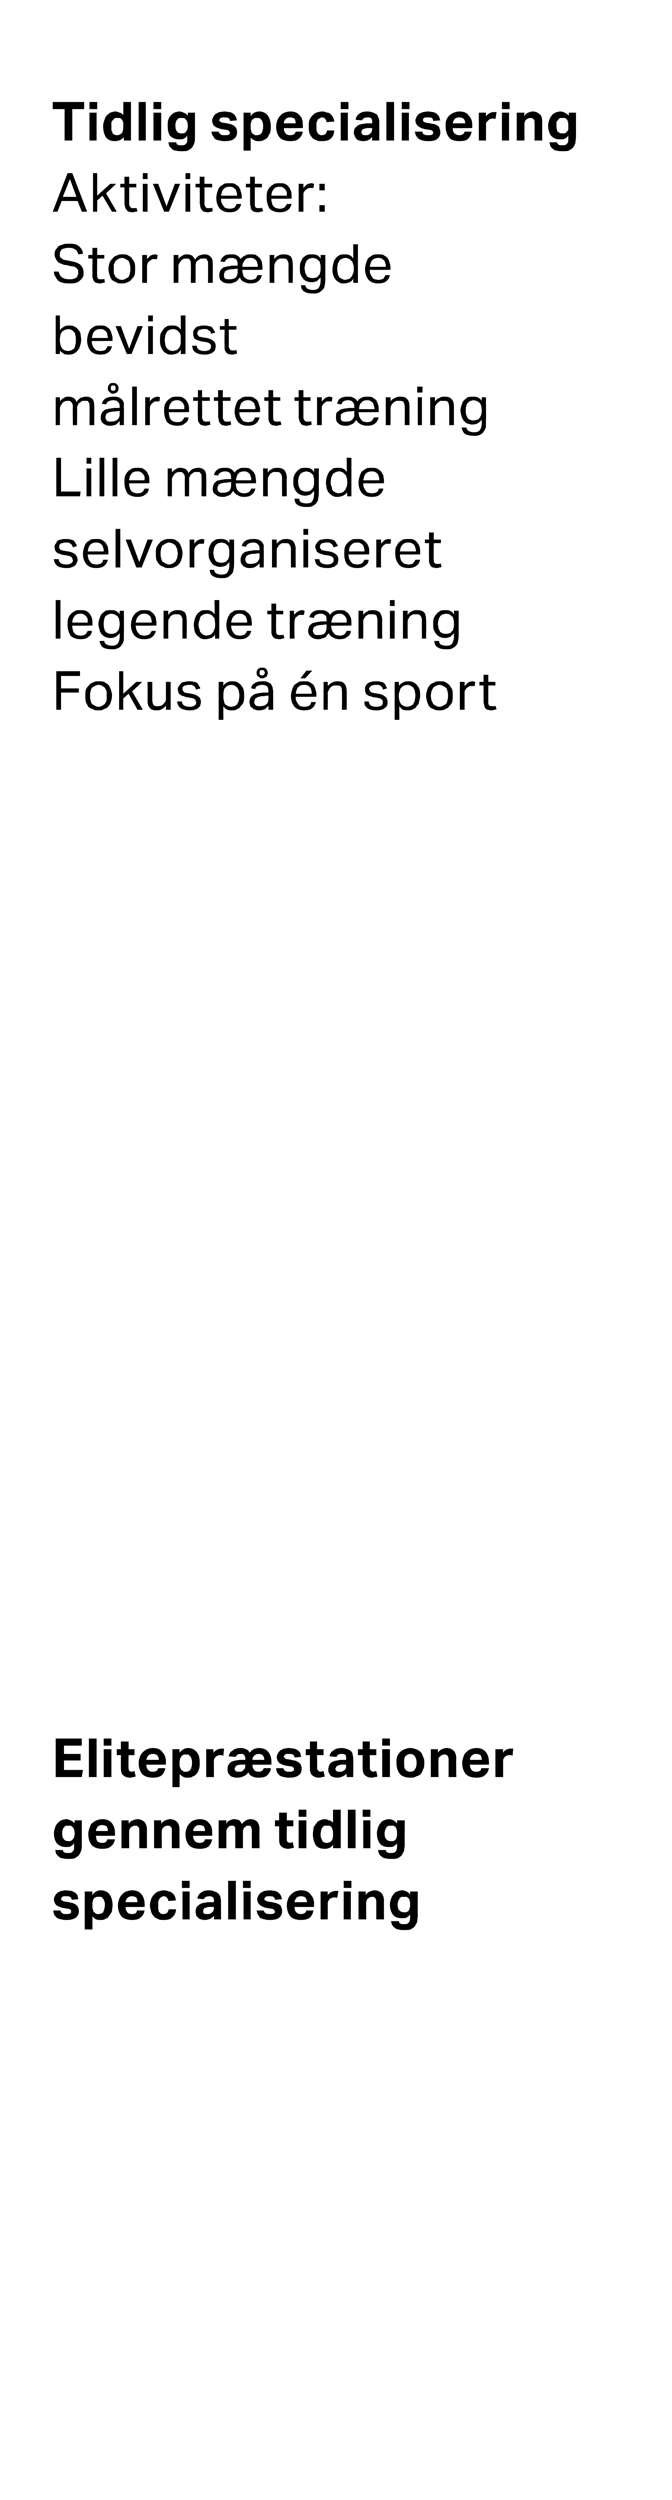
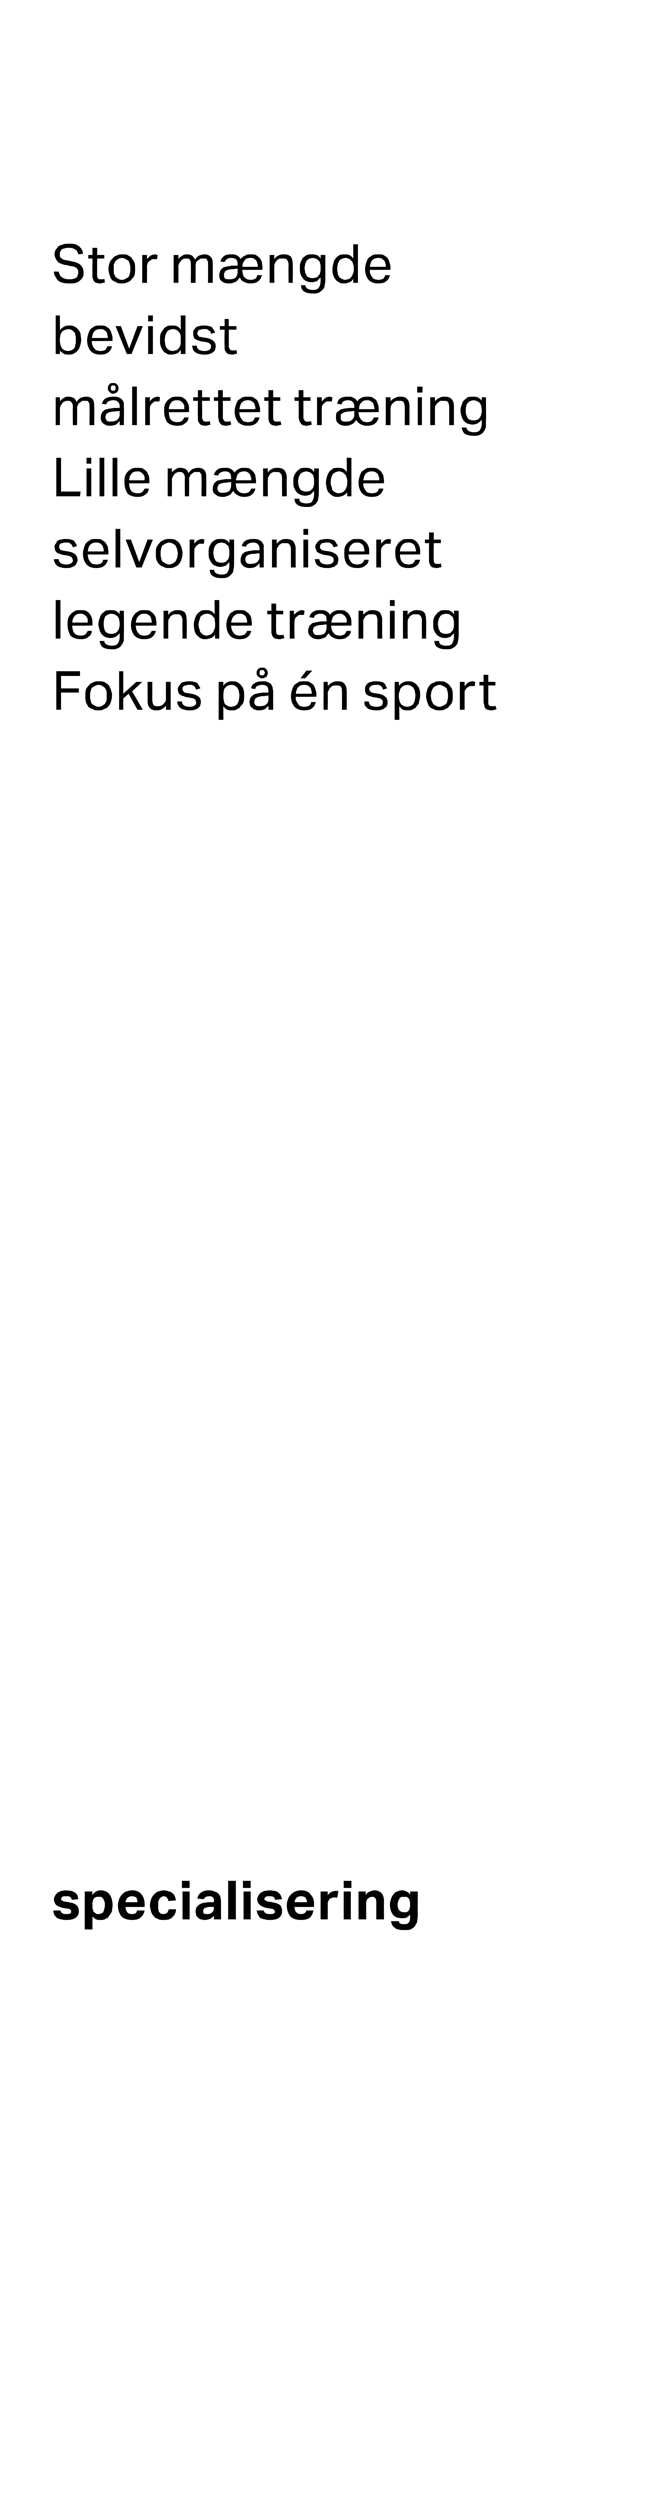
<svg xmlns="http://www.w3.org/2000/svg" version="1.1" width="113.4px" height="421.6px" viewBox="0 -5 113.4 421.6" style="top:-5px">
  <desc>Tidlig specialisering Aktiviteter: Stor m ngde bevidst m lrettet tr ning Lille m ngde selvorganiseret legende tr nin...</desc>
  <defs />
  <g id="Polygon256666">
    <path d="m10.2 317.2c.1.3.2.4.4.5c.1.1.3.1.6.1c.3 0 .5 0 .6-.1c.2 0 .2-.2.2-.3c0-.1 0-.3-.1-.3c-.1-.1-.2-.2-.4-.2l-.7-.1c-.6-.1-1-.3-1.3-.5c-.2-.2-.4-.6-.4-1c0-.2.1-.4.2-.6c.1-.2.2-.3.4-.5l.6-.3c.3 0 .5-.1.8-.1c.4 0 .7.1 1 .1l.6.3c.2.2.3.3.4.5c0 .2.1.4.1.6l-1.1.1c0-.2-.1-.4-.3-.5c-.1-.1-.3-.1-.6-.1h-.4c-.2 0-.2.1-.3.1c-.1.1-.1.1-.1.2c-.1 0-.1.1-.1.1c0 .2.1.3.2.3c.1.1.2.2.5.2l.6.1c.3.1.6.1.8.2c.2.1.4.2.5.3c.2.2.3.3.3.5c.1.1.1.3.1.6c0 .4-.2.8-.5 1c-.4.3-.9.4-1.6.4c-.3 0-.5 0-.8-.1c-.2 0-.5-.1-.7-.2c-.2-.1-.3-.3-.5-.5c-.1-.2-.2-.5-.2-.8h1.2zm4.1-3.2h1.3s-.04.6 0 .6c.3-.5.8-.8 1.4-.8c.7 0 1.2.3 1.5.7c.3.4.5 1.1.5 1.8c0 .4-.1.7-.1 1c-.1.3-.3.6-.5.8c-.1.3-.3.4-.6.5c-.2.2-.5.2-.9.2c-.2 0-.4 0-.7-.1c-.2-.1-.4-.3-.6-.5v2.2h-1.3V314zm1.3 2.4c0 .3 0 .5.1.7c0 .2.1.3.2.4c.1.1.3.2.4.3h.4c.1 0 .2 0 .3-.1c.2 0 .3-.1.4-.2c.1-.2.1-.3.2-.5c0-.2.1-.4.1-.7c0-.2 0-.5-.1-.7c-.1-.1-.1-.3-.2-.4l-.3-.3h-.8c-.1.1-.3.1-.4.2c-.1.1-.2.3-.2.5c-.1.1-.1.3-.1.6v.2zm8.8.8c-.1.5-.3.9-.7 1.2c-.3.3-.8.4-1.4.4c-.8 0-1.4-.2-1.8-.6c-.4-.5-.6-1.1-.6-1.9c0-.4.1-.7.2-1c.1-.3.3-.6.5-.8c.2-.2.4-.4.7-.5c.3-.1.6-.2 1-.2c.7 0 1.2.2 1.6.7c.3.4.5.9.5 1.6c.02.03 0 .5 0 .5c0 0-3.24.03-3.2 0c0 .4.1.7.3.9c.1.2.4.3.8.3c.5 0 .8-.2.8-.6h1.3zm-1.2-1.4c0-.3-.1-.6-.2-.8c-.2-.1-.4-.2-.8-.2c-.1 0-.3 0-.4.1c-.1 0-.2.1-.3.2c-.1.1-.2.2-.2.3c-.1.1-.1.3-.1.4h2zm6.5 1.2c0 .5-.2 1-.6 1.3c-.3.4-.8.5-1.5.5c-.4 0-.7 0-1-.2c-.3-.1-.5-.2-.7-.5c-.2-.2-.3-.4-.4-.7c-.1-.4-.2-.7-.2-1.1c0-.3.1-.7.2-1c.1-.3.3-.6.5-.8c.2-.2.4-.4.7-.5c.3-.1.6-.2 1-.2c.3 0 .6.1.8.2c.2 0 .4.1.6.3c.2.1.3.3.4.5c.1.2.1.4.2.7l-1.3.1c0-.2-.1-.4-.2-.5c-.1-.2-.3-.3-.6-.3c-.2 0-.3.1-.4.2c-.2 0-.3.2-.3.3c-.1.1-.2.3-.2.5v1.1c0 .2.1.3.1.5l.3.3c.2.1.3.1.5.1c.3 0 .5-.1.6-.2c.1-.1.2-.4.3-.6h1.2zm1.1-3h1.2v4.7h-1.2V314zm-.1-1.8h1.3v1.2h-1.3v-1.2zm5.4 5.9c-.2.2-.4.4-.6.5c-.3.1-.6.2-.9.2c-.2 0-.4 0-.6-.1c-.2 0-.4-.1-.5-.2c-.2-.2-.3-.3-.4-.5c0-.2-.1-.4-.1-.6c0-.3.1-.6.2-.8c.2-.2.4-.4.6-.5c.2-.1.5-.2.8-.2c.3-.1.6-.1.9-.1h.6s-.02-.27 0-.3c0-.3-.1-.5-.3-.6c-.1-.1-.3-.1-.5-.1c-.5 0-.8.2-.9.5l-1.1-.1c.1-.5.3-.8.6-1c.4-.3.8-.4 1.4-.4c.4 0 .7.1.9.2c.3.1.5.2.6.3c.2.2.3.4.4.6c0 .3.1.5.1.8c-.02.01 0 3 0 3h-1.2v-.6zm0-1.5h-.6c-.3 0-.5 0-.6.1c-.2 0-.3.1-.4.1c-.1.1-.1.2-.2.3v.2c0 .2 0 .3.1.4c.1.1.3.1.5.1c.3 0 .6 0 .8-.2l.3-.3c0-.1.1-.3.1-.5c-.03.02 0-.2 0-.2zm2.4-4.4h1.3v6.5h-1.3v-6.5zm2.6 1.8h1.2v4.7h-1.2V314zm-.1-1.8h1.3v1.2H41v-1.2zm3.5 5c.1.3.2.4.4.5c.2.1.4.1.6.1c.3 0 .5 0 .7-.1c.1 0 .2-.2.2-.3c0-.1-.1-.3-.2-.3c0-.1-.2-.2-.4-.2l-.7-.1c-.5-.1-1-.3-1.2-.5c-.3-.2-.5-.6-.5-1c0-.2.1-.4.2-.6c.1-.2.2-.3.4-.5l.6-.3c.3 0 .6-.1.9-.1c.3 0 .7.1.9.1c.3.1.5.2.6.3c.2.2.3.3.4.5c.1.2.1.4.2.6l-1.2.1c0-.2-.1-.4-.3-.5c-.1-.1-.3-.1-.6-.1h-.4c-.1 0-.2.1-.3.1c0 .1-.1.1-.1.2l-.1.1c0 .2.1.3.2.3c.1.1.3.2.5.2l.6.1c.3.1.6.1.8.2c.3.1.4.2.6.3c.1.2.2.3.2.5c.1.1.1.3.1.6c0 .4-.2.8-.5 1c-.3.3-.9.4-1.6.4c-.2 0-.5 0-.8-.1c-.2 0-.4-.1-.7-.2c-.2-.1-.3-.3-.4-.5c-.2-.2-.2-.5-.3-.8h1.2zm8.4 0c-.1.5-.3.9-.6 1.2c-.4.3-.9.4-1.5.4c-.8 0-1.4-.2-1.8-.6c-.4-.5-.6-1.1-.6-1.9c0-.4.1-.7.2-1c.1-.3.3-.6.5-.8c.2-.2.5-.4.7-.5c.3-.1.6-.2 1-.2c.7 0 1.3.2 1.6.7c.4.4.6.9.6 1.6c-.03.03 0 .5 0 .5c0 0-3.29.03-3.3 0c0 .4.1.7.3.9c.2.2.4.3.8.3c.5 0 .8-.2.9-.6h1.2zm-1.1-1.4c0-.3-.1-.6-.3-.8c-.1-.1-.4-.2-.7-.2c-.2 0-.3 0-.5.1c-.1 0-.2.1-.3.2c-.1.1-.1.2-.2.3c0 .1-.1.3-.1.4h2.1zm2.3-1.8h1.2v.6c.2-.2.3-.4.6-.5c.2-.1.4-.2.7-.2h.5l-.2 1.2c-.1-.1-.3-.1-.5-.1c-.2 0-.3 0-.4.1c-.1 0-.3.1-.4.2c-.1.1-.1.2-.2.3c0 .1-.1.2-.1.4c.03-.04 0 2.7 0 2.7h-1.2V314zm3.9 0h1.2v4.7H58V314zm0-1.8h1.3v1.2H58v-1.2zm2.5 1.8h1.2s.04.63 0 .6c.2-.3.4-.5.7-.6c.3-.1.5-.2.8-.2c.5 0 .9.2 1.2.5c.2.2.4.7.4 1.3c-.03-.03 0 3.1 0 3.1h-1.3v-3c0-.3-.1-.5-.2-.6c-.1-.2-.3-.2-.5-.2c-.1 0-.3 0-.4.1c-.1 0-.2.1-.3.2c-.1 0-.2.2-.2.3c-.1.1-.1.2-.1.3c-.03.05 0 2.9 0 2.9h-1.3V314zm6.8 5c0 .1.1.2.1.3c0 0 .1.1.2.1c.1.1.1.1.3.1h.3c.3 0 .4 0 .6-.1l.3-.3c0-.2.1-.3.1-.5v-.8c-.1.3-.3.4-.6.6c-.2.1-.5.1-.8.1c-.7 0-1.2-.2-1.5-.6c-.3-.4-.5-1-.5-1.7c0-.4.1-.7.2-1c.1-.3.2-.5.4-.7c.1-.2.3-.4.6-.5c.3-.1.5-.2.9-.2c.2 0 .5.1.7.2c.2.1.5.3.6.5c.05.01 0-.5 0-.5h1.3s-.03 4.02 0 4c0 .4-.1.8-.1 1.1c-.1.3-.3.5-.4.8c-.2.2-.4.3-.7.5c-.3.1-.7.1-1.1.1c-.3 0-.7 0-.9-.1c-.3 0-.5-.1-.7-.3c-.2-.1-.3-.3-.4-.4c-.1-.2-.2-.5-.2-.7h1.3zm1.9-2.8c0-.3 0-.5-.1-.7c0-.2-.1-.3-.2-.4c-.1-.1-.2-.2-.4-.2h-.7c-.2.1-.3.1-.4.3c0 .1-.1.2-.2.4c0 .1-.1.3-.1.6c0 .5.1.8.3 1c.2.2.5.3.7.3h.5c.1-.1.2-.1.3-.2c.1-.1.2-.3.2-.4c.1-.2.1-.4.1-.6v-.1z" stroke="none" fill="#000" />
  </g>
  <g id="Polygon256665">
-     <path d="m10.6 307c0 .1.1.2.1.3c.1 0 .1.1.2.1c.1.1.2.1.3.1h.4c.2 0 .4 0 .5-.1l.3-.3c.1-.2.1-.3.1-.5v-.8c-.1.3-.3.4-.6.6c-.2.1-.5.1-.8.1c-.6 0-1.1-.2-1.5-.6c-.3-.4-.5-1-.5-1.7c0-.4.1-.7.2-1c.1-.3.2-.5.4-.7c.2-.2.4-.4.6-.5c.3-.1.6-.2.9-.2c.2 0 .5.1.7.2c.3.1.5.3.7.5c-.02.01 0-.5 0-.5h1.2v4c0 .4 0 .8-.1 1.1c-.1.3-.2.5-.4.8c-.2.2-.4.3-.7.5c-.3.1-.6.1-1 .1c-.4 0-.7 0-1-.1c-.3 0-.5-.1-.7-.3l-.4-.4c-.1-.2-.1-.5-.2-.7h1.3zm2-2.8c0-.3-.1-.5-.1-.7c-.1-.2-.2-.3-.3-.4c-.1-.1-.2-.2-.3-.2h-.8c-.1.1-.2.1-.3.3c-.1.1-.2.2-.2.4c-.1.1-.1.3-.1.6c0 .5.1.8.3 1c.1.2.4.3.7.3h.4c.1-.1.2-.1.3-.2c.1-.1.2-.3.3-.4c0-.2.1-.4.1-.6v-.1zm6.8 1c-.1.5-.3.9-.7 1.2c-.3.3-.8.4-1.5.4c-.7 0-1.3-.2-1.7-.6c-.4-.5-.6-1.1-.6-1.9c0-.4.1-.7.2-1c.1-.3.2-.6.4-.8c.3-.2.5-.4.8-.5c.3-.1.6-.2.9-.2c.8 0 1.3.2 1.7.7c.3.4.5.9.5 1.6v.5s-3.25.03-3.2 0c0 .4.1.7.2.9c.2.2.5.3.9.3c.5 0 .7-.2.8-.6h1.3zm-1.2-1.4c0-.3-.1-.6-.2-.8c-.2-.1-.4-.2-.8-.2c-.2 0-.3 0-.4.1c-.2 0-.3.1-.3.2c-.1.1-.2.2-.2.3c-.1.1-.1.3-.1.4h2zm2.3-1.8h1.2s.04.63 0 .6c.2-.3.4-.5.7-.6c.3-.1.5-.2.8-.2c.5 0 .9.2 1.2.5c.2.2.4.7.4 1.3c-.02-.03 0 3.1 0 3.1h-1.3s.02-2.96 0-3c0-.3 0-.5-.2-.6c-.1-.2-.3-.2-.5-.2c-.1 0-.3 0-.4.1c-.1 0-.2.1-.3.2c-.1 0-.2.2-.2.3c-.1.1-.1.2-.1.3c-.02.05 0 2.9 0 2.9h-1.3V302zm5.5 0h1.2s.04.63 0 .6c.2-.3.4-.5.7-.6c.3-.1.5-.2.8-.2c.5 0 .9.2 1.2.5c.2.2.4.7.4 1.3c-.03-.03 0 3.1 0 3.1H29v-3c0-.3 0-.5-.2-.6c-.1-.2-.3-.2-.5-.2c-.1 0-.3 0-.4.1c-.1 0-.2.1-.3.2c-.1 0-.2.2-.2.3c-.1.1-.1.2-.1.3c-.02.05 0 2.9 0 2.9H26V302zm9.8 3.2c-.1.5-.3.9-.6 1.2c-.4.3-.9.4-1.5.4c-.8 0-1.4-.2-1.8-.6c-.4-.5-.6-1.1-.6-1.9c0-.4.1-.7.2-1c.1-.3.3-.6.5-.8c.2-.2.4-.4.7-.5c.3-.1.6-.2 1-.2c.7 0 1.2.2 1.6.7c.4.4.5.9.5 1.6c.04.03 0 .5 0 .5c0 0-3.22.03-3.2 0c0 .4.1.7.3.9c.2.2.4.3.8.3c.5 0 .8-.2.9-.6h1.2zm-1.2-1.4c0-.3-.1-.6-.2-.8c-.2-.1-.4-.2-.8-.2c-.1 0-.3 0-.4.1c-.1 0-.2.1-.3.2c-.1.1-.2.2-.2.3c-.1.1-.1.3-.1.4h2zm2.3-1.8h1.3s-.03.61 0 .6c.1-.3.3-.5.6-.6c.2-.1.5-.2.7-.2c.4 0 .6.1.9.2c.2.2.3.4.4.6c.2-.2.5-.5.7-.6c.2-.1.5-.2.8-.2c.5 0 .8.2 1.1.4c.2.3.4.7.4 1.3c-.05.03 0 3.2 0 3.2h-1.3v-3c0-.2 0-.3-.1-.4c0-.1 0-.2-.1-.3c0 0-.1-.1-.2-.1h-.5l-.3.3c-.1 0-.2.1-.2.3c-.1.1-.1.2-.1.3c-.02 0 0 2.9 0 2.9h-1.3s.02-2.99 0-3v-.4c-.1-.1-.1-.2-.1-.3c-.1 0-.2-.1-.2-.1h-.6l-.3.3c-.1 0-.2.2-.2.3c-.1.1-.1.2-.1.3v2.9h-1.3V302zm10.2 1h-.7v-1h.7v-1.3h1.3v1.3h1.1v1h-1.1s-.02 2.13 0 2.1c0 .3 0 .4.1.5c.1.1.3.2.4.2c.1 0 .2 0 .3-.1h.2l.2.9c-.2.1-.3.1-.5.1c-.2.1-.3.1-.5.1c-.5 0-.9-.2-1.1-.4c-.3-.2-.4-.7-.4-1.2c.02-.05 0-2.2 0-2.2zm3.3-1h1.3v4.7h-1.3V302zm0-1.8h1.3v1.2h-1.3v-1.2zm5.8 5.9c-.3.5-.8.7-1.4.7c-.7 0-1.2-.2-1.5-.6c-.3-.5-.5-1.1-.5-1.9c0-.4.1-.7.1-1c.1-.3.3-.6.5-.8c.1-.2.3-.4.6-.5c.2-.1.5-.2.8-.2c.3 0 .5.1.7.2c.3 0 .5.2.7.4c-.01.05 0-2.2 0-2.2h1.3v6.5h-1.3s.03-.65 0-.6zm0-1.8c0-.3 0-.6-.1-.7c0-.2-.1-.4-.2-.5c-.1-.1-.2-.2-.4-.2h-.8l-.3.3c-.1.1-.1.2-.2.4c0 .2-.1.4-.1.7c0 .3 0 .5.1.7c.1.2.1.3.2.5c.1.1.2.2.3.2c.1.1.3.1.4.1c.3 0 .6-.1.8-.3c.1-.1.2-.2.2-.4c.1-.2.1-.4.1-.7v-.1zm2.5-4.1h1.3v6.5h-1.3v-6.5zm2.6 1.8h1.2v4.7h-1.2V302zm-.1-1.8h1.3v1.2h-1.3v-1.2zm3.9 6.8c0 .1.1.2.1.3c0 0 .1.1.2.1c.1.1.1.1.2.1h.4c.3 0 .4 0 .6-.1l.3-.3c0-.2.1-.3.1-.5v-.8c-.1.3-.3.4-.6.6c-.2.1-.5.1-.8.1c-.7 0-1.2-.2-1.5-.6c-.3-.4-.5-1-.5-1.7c0-.4.1-.7.2-1c.1-.3.2-.5.4-.7c.1-.2.3-.4.6-.5c.3-.1.5-.2.9-.2c.2 0 .5.1.7.2c.2.1.4.3.6.5c.05.01 0-.5 0-.5h1.3s-.03 4.02 0 4c0 .4-.1.8-.1 1.1c-.1.3-.3.5-.4.8c-.2.2-.4.3-.7.5c-.3.1-.7.1-1.1.1c-.3 0-.7 0-.9-.1c-.3 0-.5-.1-.7-.3c-.2-.1-.3-.3-.4-.4c-.1-.2-.2-.5-.2-.7h1.3zm1.9-2.8c0-.3 0-.5-.1-.7c0-.2-.1-.3-.2-.4c-.1-.1-.2-.2-.4-.2h-.7c-.2.1-.3.1-.4.3c0 .1-.1.2-.2.4c0 .1-.1.3-.1.6c0 .5.1.8.3 1c.2.2.4.3.7.3h.5c.1-.1.2-.1.3-.2c.1-.1.2-.3.2-.4c.1-.2.1-.4.1-.6v-.1z" stroke="none" fill="#000" />
-   </g>
+     </g>
  <g id="Polygon256664">
-     <path d="m9.4 288.2h4.4v1.2h-3v1.4h2.8v1.1h-2.8v1.6h3.2l-.2 1.2H9.4v-6.5zm5.6 0h1.3v6.5H15v-6.5zm2.5 1.8h1.3v4.7h-1.3V290zm0-1.8h1.3v1.2h-1.3v-1.2zm2.9 2.8h-.7v-1h.7v-1.3h1.3v1.3h1v1h-1s-.05 2.13 0 2.1c0 .3 0 .4.1.5c.1.1.2.2.4.2c.1 0 .2 0 .3-.1h.2l.2.9c-.2.1-.4.1-.5.1c-.2.1-.3.1-.5.1c-.5 0-.9-.2-1.1-.4c-.3-.2-.4-.7-.4-1.2c-.01-.05 0-2.2 0-2.2zm7.5 2.2c-.1.5-.3.9-.6 1.2c-.4.3-.9.4-1.5.4c-.8 0-1.4-.2-1.8-.6c-.4-.5-.6-1.1-.6-1.9c0-.4.1-.7.2-1c.1-.3.3-.6.5-.8c.2-.2.5-.4.7-.5c.3-.1.6-.2 1-.2c.7 0 1.3.2 1.6.7c.4.4.6.9.6 1.6c-.03.03 0 .5 0 .5c0 0-3.29.03-3.3 0c0 .4.1.7.3.9c.2.2.4.3.8.3c.5 0 .8-.2.9-.6h1.2zm-1.1-1.4c0-.3-.1-.6-.3-.8c-.1-.1-.4-.2-.7-.2c-.2 0-.3 0-.5.1c-.1 0-.2.1-.3.2c-.1.1-.1.2-.2.3c0 .1-.1.3-.1.4h2.1zm2.3-1.8h1.2v.6c.4-.5.8-.8 1.5-.8c.6 0 1.1.3 1.4.7c.4.4.5 1.1.5 1.8c0 .4 0 .7-.1 1c-.1.3-.2.6-.4.8c-.2.3-.4.4-.7.5c-.2.2-.5.2-.8.2c-.3 0-.5 0-.7-.1c-.2-.1-.5-.3-.7-.5c.03-.01 0 2.2 0 2.2h-1.2V290zm1.2 2.4c0 .3 0 .5.1.7c.1.2.1.3.2.4c.2.1.3.2.4.3h.4c.1 0 .3 0 .4-.1c.1 0 .2-.1.3-.2c.1-.2.2-.3.2-.5c.1-.2.1-.4.1-.7c0-.2 0-.5-.1-.7c0-.1-.1-.3-.2-.4l-.3-.3h-.8c-.1.1-.2.1-.3.2c-.1.1-.2.3-.3.5c0 .1-.1.3-.1.6v.2zm4.5-2.4h1.2s.04.63 0 .6c.2-.2.4-.4.6-.5c.2-.1.5-.2.7-.2h.5l-.1 1.2c-.2-.1-.4-.1-.6-.1c-.1 0-.2 0-.4.1c-.1 0-.2.1-.3.2c-.1.1-.2.2-.2.3c-.1.1-.1.2-.1.4c-.02-.04 0 2.7 0 2.7h-1.3V290zm3.8 1.2c.1-.5.3-.8.7-1c.3-.3.8-.4 1.4-.4c.3 0 .6.1.8.2c.3.1.5.3.6.6c.3-.3.5-.5.7-.6c.3-.1.6-.2.8-.2c.8 0 1.3.2 1.7.7c.3.4.5.9.5 1.6v.5s-3.21.03-3.2 0c0 .4.1.7.3.9c.1.2.4.3.8.3c.4 0 .7-.2.8-.6h1.2c0 .5-.3.9-.6 1.2c-.3.3-.8.4-1.5.4c-.3 0-.6 0-1-.2c-.3-.1-.5-.3-.7-.7c-.2.3-.4.5-.7.6c-.3.2-.7.3-1.1.3c-.3 0-.5 0-.7-.1c-.2 0-.4-.1-.5-.2c-.2-.2-.3-.3-.4-.5c-.1-.2-.1-.4-.1-.6c0-.3 0-.6.2-.8c.1-.2.3-.4.5-.5c.3-.1.5-.2.8-.2c.3-.1.6-.1.9-.1h.6s-.02-.27 0-.3c0-.1 0-.2-.1-.3c0-.1-.1-.2-.2-.3c0 0-.1-.1-.2-.1h-.3c-.5 0-.7.2-.8.5l-1.2-.1zm2.8 1.4h-.6c-.2 0-.5 0-.6.1c-.2 0-.3.1-.4.1c0 .1-.1.2-.1.3c-.1 0-.1.1-.1.2c0 .2.1.3.2.4c.1.1.2.1.4.1h.4c.2 0 .3-.1.4-.2l.3-.3c0-.1.1-.3.1-.5c-.03.02 0-.2 0-.2zm3.2-.8c0-.3-.1-.6-.3-.8c-.1-.1-.4-.2-.7-.2c-.3 0-.5.1-.7.3c-.2.2-.3.4-.3.7h2zm3.2 1.4c.1.3.2.4.4.5c.1.1.3.1.6.1c.3 0 .5 0 .6-.1c.2 0 .2-.2.2-.3c0-.1 0-.3-.1-.3c-.1-.1-.2-.2-.4-.2l-.7-.1c-.6-.1-1-.3-1.3-.5c-.2-.2-.4-.6-.4-1c0-.2.1-.4.2-.6c.1-.2.2-.3.4-.5l.6-.3c.3 0 .5-.1.8-.1c.4 0 .7.1 1 .1l.6.3c.2.2.3.3.4.5c0 .2.1.4.1.6l-1.1.1c0-.2-.1-.4-.3-.5c-.1-.1-.3-.1-.6-.1h-.4c-.2 0-.2.1-.3.1c-.1.1-.1.1-.1.2c-.1 0-.1.1-.1.1c0 .2.1.3.2.3c0 .1.2.2.5.2l.6.1c.3.1.6.1.8.2c.2.1.4.2.5.3c.2.2.3.3.3.5c.1.1.1.3.1.6c0 .4-.2.8-.5 1c-.4.3-.9.4-1.6.4c-.3 0-.5 0-.8-.1c-.2 0-.5-.1-.7-.2c-.2-.1-.3-.3-.5-.5c-.1-.2-.2-.5-.2-.8h1.2zm4.5-2.2h-.7v-1h.7v-1.3h1.2v1.3h1.1v1h-1.1s.05 2.13 0 2.1c0 .3.1.4.2.5c.1.1.2.2.4.2c.1 0 .2 0 .3-.1h.2l.2.9c-.2.1-.4.1-.5.1c-.2.1-.3.1-.5.1c-.5 0-.9-.2-1.1-.4c-.3-.2-.4-.7-.4-1.2c-.01-.05 0-2.2 0-2.2zm6.2 3.1c-.2.2-.4.4-.7.5c-.2.1-.5.2-.9.2c-.2 0-.4 0-.6-.1c-.1 0-.3-.1-.5-.2c-.1-.2-.2-.3-.3-.5c-.1-.2-.1-.4-.1-.6c0-.3.1-.6.2-.8c.1-.2.3-.4.6-.5c.2-.1.5-.2.8-.2c.2-.1.5-.1.8-.1h.6s.04-.27 0-.3c0-.3 0-.5-.2-.6c-.2-.1-.3-.1-.6-.1c-.5 0-.7.2-.8.5l-1.2-.1c.1-.5.3-.8.7-1c.3-.3.8-.4 1.4-.4c.3 0 .7.1.9.2c.3.1.5.2.6.3c.2.2.3.4.3.6c.1.3.1.5.1.8c.05.01 0 3 0 3h-1.1s-.04-.62 0-.6zm-.1-1.5h-.5c-.3 0-.5 0-.7.1c-.1 0-.2.1-.3.1c-.1.1-.2.2-.2.3c0 0-.1.1-.1.2c0 .2.1.3.2.4c.1.1.3.1.5.1c.3 0 .5 0 .7-.2c.2-.1.3-.2.3-.3c.1-.1.1-.3.1-.5c.03.02 0-.2 0-.2zm2.8-1.6h-.8v-1h.8v-1.3h1.2v1.3h1.1v1h-1.1s.04 2.13 0 2.1c0 .3.1.4.2.5c.1.1.2.2.4.2c.1 0 .2 0 .2-.1h.3l.2.9c-.2.1-.4.1-.5.1c-.2.1-.4.1-.5.1c-.5 0-.9-.2-1.1-.4c-.3-.2-.4-.7-.4-1.2c-.02-.05 0-2.2 0-2.2zm3.3-1h1.3v4.7h-1.3V290zm0-1.8h1.3v1.2h-1.3v-1.2zm4.7 6.6c-.7 0-1.3-.2-1.7-.6c-.4-.5-.6-1.1-.6-1.9c0-.4 0-.7.1-1c.1-.3.3-.6.5-.8c.2-.2.5-.4.8-.5c.2-.1.6-.2.9-.2c.4 0 .7.1 1 .2c.3.1.6.3.8.5c.2.2.3.5.4.8c.2.3.2.6.2 1c0 .4 0 .8-.2 1.1c-.1.3-.2.5-.4.8c-.2.2-.5.3-.8.4c-.3.2-.6.2-1 .2zm0-1c.4 0 .7-.1.8-.4c.2-.2.3-.6.3-1.1c0-.5-.1-.8-.3-1.1c-.1-.2-.4-.4-.8-.4c-.3 0-.6.2-.8.4c-.2.3-.2.6-.2 1.1c0 .5 0 .9.2 1.1c.2.3.5.4.8.4zm3.5-3.8h1.2s.02.63 0 .6c.2-.3.4-.5.7-.6c.2-.1.5-.2.8-.2c.5 0 .9.2 1.2.5c.2.2.4.7.4 1.3c-.05-.03 0 3.1 0 3.1h-1.3v-3c0-.3-.1-.5-.2-.6c-.1-.2-.3-.2-.5-.2c-.2 0-.3 0-.4.1c-.1 0-.2.1-.3.2c-.1 0-.2.2-.3.3v.3c-.04.05 0 2.9 0 2.9h-1.3V290zm9.8 3.2c-.1.5-.3.9-.7 1.2c-.3.3-.8.4-1.4.4c-.8 0-1.4-.2-1.8-.6c-.4-.5-.6-1.1-.6-1.9c0-.4.1-.7.2-1c.1-.3.2-.6.5-.8c.2-.2.4-.4.7-.5c.3-.1.6-.2 1-.2c.7 0 1.2.2 1.6.7c.3.4.5.9.5 1.6c.02.03 0 .5 0 .5c0 0-3.24.03-3.2 0c0 .4.1.7.3.9c.1.2.4.3.8.3c.5 0 .8-.2.8-.6h1.3zm-1.2-1.4c0-.3-.1-.6-.2-.8c-.2-.1-.4-.2-.8-.2c-.1 0-.3 0-.4.1c-.1 0-.2.1-.3.2c-.1.1-.2.2-.2.3c-.1.1-.1.3-.1.4h2zm2.3-1.8h1.3s-.05.63 0 .6c.1-.2.3-.4.5-.5c.2-.1.5-.2.7-.2h.5l-.1 1.2c-.2-.1-.3-.1-.6-.1c-.1 0-.2 0-.4.1c-.1 0-.2.1-.3.2c-.1.1-.2.2-.2.3c-.1.1-.1.2-.1.4v2.7h-1.3V290z" stroke="none" fill="#000" />
-   </g>
+     </g>
  <g id="Polygon256663">
    <path d="m9.5 108.2h4v.8h-3.2v2.1h3v.7h-3v2.9h-.8v-6.5zm7.1 6.6c-.4 0-.7 0-.9-.2c-.3-.1-.6-.2-.8-.4c-.1-.2-.3-.5-.4-.8c-.1-.3-.1-.7-.1-1c0-.4 0-.8.1-1.1c.1-.3.3-.5.5-.7c.2-.3.4-.4.7-.5c.3-.2.6-.2.9-.2c.4 0 .7 0 1 .1c.2.2.5.3.7.5c.2.3.3.5.4.8c.1.3.2.6.2 1c0 .4-.1.8-.2 1.1c-.1.3-.2.5-.4.7c-.2.3-.5.4-.8.5c-.2.2-.6.2-.9.2zm0-.6c.3 0 .5-.1.7-.2c.1-.1.3-.2.4-.3l.3-.6v-1.5l-.3-.6c-.1-.1-.3-.2-.4-.3c-.2-.1-.4-.2-.7-.2c-.2 0-.5.1-.6.2c-.2.1-.4.2-.5.3c-.1.2-.2.4-.2.6c-.1.2-.1.5-.1.7c0 .3 0 .6.1.8c0 .2.1.4.2.6c.1.1.3.2.5.3c.1.1.4.2.6.2zm3.5-6h.7v3.8l2.2-2h1l-1.7 1.6l1.8 3.1h-.9l-1.5-2.7l-.9.8v1.9h-.7v-6.5zm4.8 1.8h.8v3c0 .4.1.7.2.9c.2.2.4.2.7.2c.4 0 .7-.1.9-.3c.2-.2.3-.3.4-.5c.1-.1.1-.3.1-.5V110h.8v4.7h-.8s.02-.74 0-.7c-.2.3-.5.5-.7.6c-.3.2-.6.2-.9.2c-.5 0-.9-.1-1.1-.4c-.3-.3-.4-.7-.4-1.3c.02.01 0-3.1 0-3.1zm5.8 3.3c0 .3.2.6.4.7c.2.1.5.2.9.2c.4 0 .7-.1.8-.2c.2-.1.3-.3.3-.5c0-.1 0-.2-.1-.3c0-.1 0-.2-.1-.2c0-.1-.1-.1-.2-.2c-.1 0-.3-.1-.5-.1l-.5-.1c-.3 0-.5-.1-.7-.2c-.2 0-.4-.1-.5-.2c-.2-.1-.3-.2-.4-.4c0-.2-.1-.3-.1-.6c0-.2.1-.4.2-.5c.1-.2.2-.3.4-.5c.1-.1.3-.2.6-.2c.2-.1.4-.1.7-.1c.3 0 .6 0 .8.1c.3 0 .4.1.6.2c.1.2.2.3.3.5c.1.1.2.3.2.4l-.7.2c-.1-.2-.1-.3-.2-.4c0-.1-.1-.1-.2-.2c-.1-.1-.2-.1-.3-.2h-.5c-.2 0-.4 0-.5.1c-.2 0-.3 0-.4.1c-.1.1-.1.2-.2.2v.5c.1.1.1.2.2.2c0 .1.1.2.2.2c.1 0 .3.1.5.1l.6.1c.6.1 1 .3 1.2.5c.3.2.4.5.4 1c0 .1-.1.3-.1.5c-.1.2-.2.3-.4.4c-.1.2-.3.2-.6.3c-.2.1-.5.1-.8.1c-.3 0-.5 0-.8-.1c-.2 0-.4-.1-.6-.2c-.2-.1-.4-.3-.5-.5c-.1-.2-.2-.4-.2-.7h.8zm6.2-3.3h.8s-.04.69 0 .7c.1-.3.4-.5.6-.6c.3-.2.6-.2.9-.2c.4 0 .6 0 .9.2c.2.1.4.2.6.5c.2.2.3.4.4.7c.1.3.1.7.1 1c0 .4 0 .7-.1 1.1c-.1.3-.3.5-.5.7c-.1.3-.4.4-.6.5c-.3.2-.5.2-.9.2c-.2 0-.5 0-.7-.1c-.3-.1-.5-.3-.7-.6c-.03 0 0 2.3 0 2.3h-.8V110zm.8 2.5c0 .3 0 .5.1.7c0 .3.1.4.2.6c.2.1.3.2.5.3c.1 0 .3.1.5.1c.2 0 .4-.1.6-.1c.1-.1.3-.2.4-.3l.3-.6c0-.3.1-.5.1-.9c0-.3-.1-.6-.1-.8c-.1-.3-.2-.4-.3-.6c-.2-.1-.3-.2-.4-.3c-.2 0-.3-.1-.5-.1c-.2 0-.4.1-.6.1c-.2.1-.3.2-.4.3c-.2.2-.3.3-.3.5c-.1.3-.1.5-.1.8v.3zm7.6 1.5c-.1.2-.4.4-.6.6c-.3.1-.6.2-1 .2c-.2 0-.4 0-.6-.1c-.2-.1-.4-.1-.5-.3c-.2-.1-.3-.2-.4-.4c0-.2-.1-.4-.1-.6c0-.3.1-.6.2-.8c.2-.2.3-.3.6-.5c.2-.1.4-.1.7-.2c.3 0 .6-.1.9-.1h.8v-.2c0-.4-.1-.7-.2-.8c-.2-.2-.5-.3-.9-.3c-.3 0-.6.1-.8.2c-.2.1-.3.3-.3.5l-.7-.1c0-.4.2-.7.6-.9c.3-.2.7-.3 1.3-.3c.3 0 .6 0 .8.1l.6.3l.3.6c0 .2.1.5.1.8c-.02-.05 0 3 0 3h-.8s.02-.66 0-.7zm0-1.7s-.74.07-.7.1c-.4 0-.6 0-.8.1c-.2 0-.4.1-.5.2c-.2 0-.2.1-.3.3c0 .1-.1.2-.1.4c0 .2.1.4.2.5c.2.2.4.2.7.2c.5 0 .9-.1 1.1-.3c.3-.2.4-.5.4-.9v-.6zm-2-3.8c0-.3.1-.6.3-.7c.2-.2.4-.2.6-.2h.4c.1.1.2.1.3.2c.1.1.1.2.2.3c0 .1.1.2.1.4c0 .1-.1.3-.1.4c-.1.1-.1.2-.2.3c-.1 0-.2.1-.3.1c-.1.1-.3.1-.4.1c-.2 0-.4-.1-.6-.3c-.2-.1-.3-.3-.3-.6zm.9.4c.2 0 .3 0 .3-.1c.1-.1.2-.2.2-.3c0-.2-.1-.3-.2-.4c0-.1-.1-.1-.3-.1c-.1 0-.2 0-.3.1c-.1.1-.1.2-.1.4c0 .1 0 .2.1.3c.1.1.2.1.3.1zm9.1 4.5c-.1.4-.3.8-.6 1c-.3.3-.8.4-1.4.4c-.7 0-1.2-.2-1.6-.6c-.4-.5-.6-1.1-.6-1.8c0-.4.1-.8.2-1.1c.1-.3.2-.6.4-.8c.2-.2.5-.3.7-.5c.3-.1.6-.1.9-.1c.4 0 .7 0 .9.1c.3.2.5.3.7.5c.1.2.3.5.3.7c.1.3.2.6.2.9c-.03.05 0 .4 0 .4c0 0-3.49.04-3.5 0c0 .3 0 .5.1.7c.1.2.2.4.3.5c.1.2.2.3.4.4c.2 0 .4.1.6.1c.4 0 .7-.1.9-.2c.2-.2.3-.4.3-.6h.8zm-.7-1.4c0-.3 0-.5-.1-.6c0-.2-.1-.4-.2-.5c-.1-.1-.2-.2-.4-.3c-.2-.1-.4-.1-.6-.1c-.4 0-.7.1-1 .4c-.2.2-.3.6-.4 1.1h2.7zm-.9-3.9h1l-1.2 1.3h-.8l1-1.3zm2.9 1.9h.7s.04.73 0 .7c.3-.3.5-.5.8-.6c.3-.2.6-.2.9-.2c.5 0 .9.1 1.1.4c.3.3.4.7.4 1.3c.03-.02 0 3.1 0 3.1h-.8s.04-2.97 0-3c0-.4 0-.7-.2-.9c-.1-.2-.4-.2-.7-.2h-.5c-.2.1-.4.2-.5.3c-.1.2-.3.3-.3.5c-.1.1-.2.3-.2.5c.05.02 0 2.8 0 2.8h-.7V110zm7.6 3.3c.1.3.2.6.4.7c.2.1.5.2.9.2c.4 0 .7-.1.9-.2c.1-.1.2-.3.2-.5v-.3c-.1-.1-.1-.2-.2-.2c0-.1-.1-.1-.2-.2c-.1 0-.3-.1-.4-.1l-.6-.1c-.3 0-.5-.1-.7-.2c-.2 0-.4-.1-.5-.2c-.2-.1-.3-.2-.3-.4c-.1-.2-.1-.3-.1-.6c0-.2 0-.4.1-.5c.1-.2.2-.3.4-.5c.2-.1.4-.2.6-.2c.2-.1.4-.1.7-.1c.3 0 .6 0 .9.1c.2 0 .4.1.5.2c.2.2.3.3.3.5c.1.1.2.3.2.4l-.7.2c0-.2-.1-.3-.1-.4c-.1-.1-.2-.1-.2-.2c-.1-.1-.2-.1-.4-.2h-.5c-.2 0-.4 0-.5.1c-.1 0-.3 0-.3.1l-.2.2c-.1.1-.1.2-.1.3c0 .1 0 .2.1.2c0 .1 0 .2.1.2c.1.1.1.2.3.2c.1 0 .2.1.4.1l.7.1c.5.1.9.3 1.1.5c.3.2.4.5.4 1c0 .1 0 .3-.1.5c-.1.2-.2.3-.4.4c-.1.2-.3.2-.6.3c-.2.1-.5.1-.8.1c-.3 0-.5 0-.8-.1c-.2 0-.4-.1-.6-.2c-.2-.1-.3-.3-.5-.5c-.1-.2-.1-.4-.1-.7h.7zm4.4-3.3h.7s.05.69 0 .7c.2-.3.5-.5.7-.6c.3-.2.6-.2.9-.2c.3 0 .6 0 .9.2c.2.1.4.2.6.5c.2.2.3.4.4.7c.1.3.1.7.1 1c0 .4-.1.7-.2 1.1c0 .3-.2.5-.4.7c-.1.3-.4.4-.6.5c-.3.2-.6.2-.9.2c-.2 0-.5 0-.8-.1c-.2-.1-.4-.3-.6-.6c-.05 0 0 2.3 0 2.3h-.8V110zm.7 2.5c0 .3.1.5.1.7c.1.3.2.4.3.6c.2.1.3.2.5.3c.1 0 .3.1.5.1c.2 0 .4-.1.5-.1c.2-.1.4-.2.5-.3l.3-.6c0-.3.1-.5.1-.9c0-.3-.1-.6-.1-.8c-.1-.3-.2-.4-.3-.6c-.2-.1-.3-.2-.5-.3c-.1 0-.3-.1-.4-.1c-.2 0-.4.1-.6.1c-.2.1-.3.2-.4.3c-.2.2-.3.3-.3.5c-.1.3-.2.5-.2.8v.3zm6.9 2.3c-.4 0-.7 0-1-.2c-.3-.1-.5-.2-.7-.4c-.2-.2-.3-.5-.4-.8c-.1-.3-.2-.7-.2-1c0-.4.1-.8.2-1.1c.1-.3.2-.5.4-.7c.2-.3.5-.4.8-.5c.2-.2.5-.2.9-.2c.3 0 .6 0 .9.1c.3.2.5.3.7.5c.2.3.4.5.5.8c.1.3.1.6.1 1c0 .4 0 .8-.1 1.1c-.1.3-.3.5-.5.7c-.2.3-.4.4-.7.5c-.3.2-.6.2-.9.2zm0-.6c.2 0 .4-.1.6-.2c.2-.1.3-.2.5-.3c.1-.2.2-.4.2-.6c.1-.2.1-.5.1-.8c0-.2 0-.5-.1-.7c0-.2-.1-.4-.2-.6c-.2-.1-.3-.2-.5-.3c-.2-.1-.4-.2-.6-.2c-.3 0-.5.1-.7.2c-.2.1-.3.2-.4.3l-.3.6c0 .2-.1.5-.1.7c0 .3.1.6.1.8l.3.6c.1.1.2.2.4.3c.2.1.4.2.7.2zm3.4-4.2h.8v.7l.6-.6c.2-.1.5-.2.8-.2c.1 0 .3.1.4.1l-.1.7h-.8c-.2.1-.3.2-.5.3c-.1.1-.2.2-.3.4c-.1.1-.1.3-.1.5v2.8h-.8V110zm4 .6h-.7v-.6h.7v-1.2h.8v1.2h1.2v.6h-1.2v2.8c0 .2 0 .4.1.5c.1.2.3.2.5.2h.4c.1 0 .1 0 .2-.1l.2.6c-.2.1-.3.1-.4.1c-.2.1-.3.1-.5.1c-.3 0-.5-.1-.7-.1c-.1-.1-.3-.2-.4-.4c0-.1-.1-.3-.1-.5c-.1-.2-.1-.4-.1-.6v-2.6z" stroke="none" fill="#000" />
  </g>
  <g id="Polygon256662">
    <path d="m9.4 96.2h.8v6.5h-.8v-6.5zm6.1 5.2c0 .4-.2.8-.6 1c-.3.3-.7.4-1.3.4c-.7 0-1.3-.2-1.7-.6c-.3-.5-.5-1.1-.5-1.8c0-.4 0-.8.1-1.1c.1-.3.3-.6.5-.8c.2-.2.4-.3.7-.5c.3-.1.5-.1.9-.1c.3 0 .6 0 .9.1c.3.2.5.3.6.5c.2.2.3.5.4.7c.1.3.1.6.1.9c.02.05 0 .4 0 .4c0 0-3.44.04-3.4 0c0 .3 0 .5.1.7c0 .2.1.4.2.5c.1.2.3.3.5.4c.1 0 .3.1.6.1c.4 0 .6-.1.8-.2c.2-.2.3-.4.4-.6h.7zm-.7-1.4v-.6c-.1-.2-.2-.4-.3-.5c-.1-.1-.2-.2-.4-.3c-.1-.1-.3-.1-.5-.1c-.5 0-.8.1-1 .4c-.2.2-.4.6-.4 1.1h2.6zm2.8 3.1c0 .3.2.5.4.6c.2.1.5.2.9.2c.4 0 .8-.1 1-.4c.2-.3.3-.7.3-1.2v-.5c-.2.2-.4.4-.7.6c-.2.1-.5.2-.9.2c-.3 0-.6-.1-.9-.2c-.2-.1-.4-.3-.6-.5c-.1-.2-.3-.5-.3-.7c-.1-.3-.2-.6-.2-1c0-.3.1-.6.2-.9c.1-.3.2-.6.4-.8c.2-.2.4-.3.6-.5c.3-.1.6-.1.9-.1c.3 0 .5 0 .8.1c.2.1.5.3.7.6c-.03.02 0-.6 0-.6h.7s.04 3.92 0 3.9v1.1c-.1.3-.2.6-.4.8c-.1.2-.3.4-.6.5c-.3.2-.6.2-1 .2c-.7 0-1.1-.1-1.5-.3c-.3-.2-.5-.6-.6-1.1h.8zm2.6-2.9c0-.3-.1-.6-.1-.8c-.1-.2-.2-.4-.3-.5c-.2-.1-.3-.2-.5-.3c-.1 0-.3-.1-.5-.1c-.2 0-.4.1-.5.1c-.2.1-.3.2-.5.3c-.1.2-.2.3-.2.6c-.1.2-.1.4-.1.7c0 .3 0 .6.1.8c0 .2.1.4.3.6c.1.1.2.2.4.2c.1.1.3.1.5.1c.2 0 .4 0 .5-.1c.2 0 .3-.1.5-.3c.1-.1.2-.3.3-.5c0-.2.1-.4.1-.7v-.1zm6.1 1.2c-.1.4-.3.8-.6 1c-.3.3-.8.4-1.4.4c-.7 0-1.2-.2-1.6-.6c-.4-.5-.6-1.1-.6-1.8c0-.4.1-.8.2-1.1c.1-.3.3-.6.5-.8c.1-.2.4-.3.7-.5c.2-.1.5-.1.8-.1c.4 0 .7 0 1 .1c.2.2.4.3.6.5c.2.2.3.5.4.7c0 .3.1.6.1.9v.4s-3.47.04-3.5 0c0 .3.1.5.1.7c.1.2.2.4.3.5c.1.2.3.3.4.4c.2 0 .4.1.6.1c.4 0 .7-.1.9-.2c.2-.2.3-.4.4-.6h.7zm-.7-1.4c0-.3 0-.5-.1-.6c0-.2-.1-.4-.2-.5c-.1-.1-.2-.2-.4-.3c-.2-.1-.3-.1-.6-.1c-.4 0-.7.1-.9.4c-.3.2-.4.6-.5 1.1h2.7zm2-2h.8s-.04.73 0 .7c.2-.3.4-.5.7-.6c.3-.2.6-.2.9-.2c.5 0 .9.1 1.2.4c.2.3.3.7.3 1.3c.05-.02 0 3.1 0 3.1h-.7s-.04-2.97 0-3c0-.4-.1-.7-.3-.9c-.1-.2-.4-.2-.7-.2h-.5c-.2.1-.3.2-.5.3c-.1.2-.2.3-.3.5c-.1.1-.1.3-.1.5c-.03.02 0 2.8 0 2.8h-.8V98zm8.7 4c-.2.3-.4.5-.7.6c-.3.1-.6.2-.9.2c-.3 0-.6 0-.9-.2c-.2-.1-.4-.3-.6-.5c-.2-.2-.3-.5-.4-.8c0-.3-.1-.6-.1-.9c0-.4.1-.8.2-1.1c.1-.3.2-.5.4-.8c.2-.2.4-.3.6-.5c.3-.1.6-.1.9-.1c.2 0 .5 0 .7.1c.3.1.5.3.7.6c.05-.01 0-2.4 0-2.4h.8v6.5h-.7s-.04-.69 0-.7zm0-1.8c0-.4-.1-.7-.1-.9c-.1-.2-.3-.3-.4-.5c-.2-.1-.3-.2-.4-.2c-.2-.1-.3-.1-.5-.1c-.2 0-.4.1-.5.1c-.2.1-.3.2-.5.3c-.1.2-.2.4-.2.6c-.1.2-.2.5-.2.9c0 .3.1.6.2.8c0 .3.1.4.3.6c.1.1.2.2.4.3c.1 0 .3.1.4.1c.2 0 .4-.1.5-.1c.1 0 .3-.1.4-.2c.2-.2.3-.3.4-.6c.1-.2.2-.4.2-.8v-.3zm6.1 1.2c-.1.4-.3.8-.6 1c-.3.3-.8.4-1.4.4c-.7 0-1.2-.2-1.6-.6c-.4-.5-.6-1.1-.6-1.8c0-.4.1-.8.2-1.1c.1-.3.3-.6.4-.8c.2-.2.5-.3.7-.5c.3-.1.6-.1.9-.1c.4 0 .7 0 1 .1c.2.2.4.3.6.5c.2.2.3.5.4.7c0 .3.1.6.1.9c-.02.05 0 .4 0 .4c0 0-3.48.04-3.5 0c0 .3.1.5.1.7c.1.2.2.4.3.5c.1.2.3.3.4.4c.2 0 .4.1.6.1c.4 0 .7-.1.9-.2c.2-.2.3-.4.4-.6h.7zm-.7-1.4c0-.3 0-.5-.1-.6c0-.2-.1-.4-.2-.5c-.1-.1-.2-.2-.4-.3c-.2-.1-.4-.1-.6-.1c-.4 0-.7.1-.9.4c-.3.2-.4.6-.5 1.1h2.7zm4.1-1.4h-.7v-.6h.7v-1.2h.8v1.2h1.2v.6h-1.2s-.03 2.77 0 2.8c0 .2 0 .4.1.5c.1.2.3.2.5.2h.3c.1 0 .2 0 .3-.1l.2.6c-.2.1-.3.1-.4.1c-.2.1-.3.1-.5.1c-.3 0-.5-.1-.7-.1c-.1-.1-.3-.2-.4-.4c-.1-.1-.1-.3-.2-.5v-3.2zm3.1-.6h.7s.04.74 0 .7c.2-.2.4-.4.7-.6c.2-.1.4-.2.7-.2c.2 0 .3.1.4.1l-.1.7h-.8c-.2.1-.3.2-.4.3c-.2.1-.3.2-.3.4c-.1.1-.1.3-.1.5c-.05.01 0 2.8 0 2.8h-.8V98zm3.3 1.1c.1-.4.3-.7.6-.9c.3-.2.6-.3 1.1-.3h.6c.6.1 1 .4 1.2.8c.2-.3.4-.5.7-.6c.3-.2.6-.2.9-.2c.3 0 .6 0 .9.1c.2.2.5.3.6.5c.2.2.3.5.4.7c.1.3.1.6.1.9v.4s-3.4.04-3.4 0c0 .3 0 .5.1.7c.1.2.1.4.3.5c.1.2.2.3.4.4c.2 0 .4.1.6.1c.4 0 .6-.1.8-.2c.2-.2.3-.4.4-.6h.7c0 .4-.2.8-.6 1c-.3.3-.7.4-1.3.4c-.5 0-.8-.1-1.1-.3c-.3-.1-.6-.4-.7-.7l-.3.3c-.1.2-.2.3-.3.4c-.2.1-.4.1-.6.2c-.2.1-.4.1-.6.1c-.5 0-.9-.1-1.2-.4c-.3-.2-.5-.5-.5-1c0-.3.1-.6.2-.8c.1-.2.3-.3.5-.5c.3-.1.5-.1.8-.2c.3 0 .5-.1.8-.1h.8s.04-.15 0-.1c0-.5 0-.8-.2-.9c-.2-.2-.4-.3-.8-.3c-.4 0-.6.1-.8.2c-.2.1-.3.3-.3.5l-.8-.1zm2.9 1.2s-.71.07-.7.1c-.3 0-.6 0-.8.1c-.2 0-.3.1-.5.2c-.1 0-.2.1-.2.3c-.1.1-.1.2-.1.4c0 .2.1.3.2.5c.1.1.2.2.5.2h.3c.4 0 .8-.1 1-.3c.2-.3.3-.6.3-.9c.04-.03 0-.6 0-.6zm3.4-.3v-.6c-.1-.2-.2-.4-.3-.5c-.1-.1-.2-.2-.4-.3c-.1-.1-.3-.1-.5-.1c-.4 0-.7.1-1 .4c-.2.2-.3.6-.4 1.1h2.6zm2-2h.8s-.02.73 0 .7c.2-.3.5-.5.7-.6c.3-.2.6-.2.9-.2c.5 0 .9.1 1.2.4c.2.3.4.7.4 1.3c-.03-.02 0 3.1 0 3.1h-.8s-.02-2.97 0-3c0-.4-.1-.7-.2-.9c-.2-.2-.4-.2-.8-.2h-.5c-.2.1-.3.2-.5.3c-.1.2-.2.3-.3.5c-.1.1-.1.3-.1.5v2.8h-.8V98zm5.3 0h.8v4.7h-.8V98zm0-1.8h.8v1h-.8v-1zM68 98h.8s-.04.73 0 .7c.2-.3.4-.5.7-.6c.3-.2.6-.2.9-.2c.5 0 .9.1 1.2.4c.2.3.3.7.3 1.3c.05-.02 0 3.1 0 3.1h-.7s-.03-2.97 0-3c0-.4-.1-.7-.3-.9c-.1-.2-.4-.2-.7-.2h-.5c-.2.1-.3.2-.5.3c-.1.2-.2.3-.3.5c-.1.1-.1.3-.1.5c-.03.02 0 2.8 0 2.8h-.8V98zm6.1 5.1c0 .3.1.5.3.6c.2.1.5.2.9.2c.5 0 .9-.1 1-.4c.2-.3.3-.7.3-1.2v-.5l-.6.6c-.3.1-.6.2-.9.2c-.4 0-.7-.1-.9-.2c-.2-.1-.5-.3-.6-.5c-.2-.2-.3-.5-.4-.7c-.1-.3-.1-.6-.1-1c0-.3 0-.6.1-.9c.1-.3.3-.6.5-.8c.1-.2.4-.3.6-.5c.3-.1.6-.1.9-.1c.2 0 .5 0 .7.1c.3.1.5.3.7.6c.04.02 0-.6 0-.6h.8v3.9c0 .4 0 .8-.1 1.1c0 .3-.1.6-.3.8c-.1.2-.4.4-.6.5c-.3.2-.6.2-1.1.2c-.6 0-1.1-.1-1.4-.3c-.4-.2-.6-.6-.6-1.1h.8zm2.5-2.9c0-.3 0-.6-.1-.8c0-.2-.1-.4-.3-.5c-.1-.1-.2-.2-.4-.3c-.2 0-.3-.1-.5-.1c-.2 0-.4.1-.6.1c-.1.1-.3.2-.4.3c-.1.2-.2.3-.3.6c0 .2-.1.4-.1.7c0 .3.1.6.1.8l.3.6c.2.1.3.2.4.2c.2.1.4.1.5.1c.2 0 .4 0 .6-.1c.2 0 .3-.1.4-.3c.2-.1.3-.3.3-.5c.1-.2.1-.4.1-.7v-.1z" stroke="none" fill="#000" />
  </g>
  <g id="Polygon256661">
    <path d="m9.9 89.3c0 .3.2.6.4.7c.2.1.5.2.9.2c.4 0 .6-.1.8-.2c.2-.1.3-.3.3-.5c0-.1-.1-.2-.1-.3c0-.1 0-.2-.1-.2c-.1-.1-.1-.1-.3-.2c-.1 0-.2-.1-.4-.1l-.6-.1c-.2 0-.5-.1-.7-.2c-.2 0-.3-.1-.5-.2c-.1-.1-.2-.2-.3-.4c0-.2-.1-.3-.1-.6c0-.2.1-.4.2-.5c.1-.2.2-.3.3-.5c.2-.1.4-.2.6-.2c.3-.1.5-.1.8-.1c.3 0 .6 0 .8.1c.2 0 .4.1.6.2c.1.2.2.3.3.5c.1.1.1.3.2.4l-.7.2c-.1-.2-.1-.3-.2-.4c0-.1-.1-.1-.2-.2c-.1-.1-.2-.1-.3-.2h-.5c-.2 0-.4 0-.5.1c-.2 0-.3 0-.4.1c-.1.1-.1.2-.2.2v.5c0 .1.1.2.1.2c.1.1.2.2.3.2c.1 0 .3.1.5.1l.6.1c.6.1 1 .3 1.2.5c.2.2.4.5.4 1c0 .1-.1.3-.2.5c0 .2-.2.3-.3.4c-.2.2-.4.2-.6.3c-.2.1-.5.1-.8.1c-.3 0-.6 0-.8-.1c-.2 0-.5-.1-.6-.2c-.2-.1-.4-.3-.5-.5c-.1-.2-.2-.4-.2-.7h.8zm8.3.1c-.1.4-.3.8-.6 1c-.3.3-.8.4-1.4.4c-.7 0-1.2-.2-1.6-.6c-.4-.5-.6-1.1-.6-1.8c0-.4.1-.8.2-1.1c.1-.3.2-.6.4-.8c.2-.2.5-.3.7-.5c.3-.1.6-.1.9-.1c.4 0 .7 0 .9.1c.3.2.5.3.7.5c.1.2.3.5.4.7c0 .3.1.6.1.9c-.03.05 0 .4 0 .4c0 0-3.48.04-3.5 0c0 .3.1.5.1.7c.1.2.2.4.3.5c.1.2.2.3.4.4c.2 0 .4.1.6.1c.4 0 .7-.1.9-.2c.2-.2.3-.4.3-.6h.8zm-.7-1.4c0-.3 0-.5-.1-.6c0-.2-.1-.4-.2-.5c-.1-.1-.2-.2-.4-.3c-.2-.1-.4-.1-.6-.1c-.4 0-.7.1-1 .4c-.2.2-.3.6-.4 1.1h2.7zm2-3.8h.8v6.5h-.8v-6.5zm1.7 1.8h.9l1.4 3.8l1.4-3.8h.9l-1.9 4.7h-.9L21.2 86zm7.3 4.8c-.3 0-.6 0-.9-.2c-.3-.1-.5-.2-.7-.4c-.2-.2-.4-.5-.5-.8c-.1-.3-.1-.7-.1-1c0-.4 0-.8.1-1.1c.2-.3.3-.5.5-.7c.2-.3.4-.4.7-.5c.3-.2.6-.2 1-.2c.3 0 .6 0 .9.1c.3.2.5.3.7.5c.2.3.3.5.4.8c.1.3.2.6.2 1c0 .4-.1.8-.2 1.1c-.1.3-.2.5-.4.7c-.2.3-.4.4-.7.5c-.3.2-.6.2-1 .2zm0-.6c.3 0 .5-.1.7-.2c.2-.1.3-.2.4-.3l.3-.6c0-.2.1-.5.1-.8c0-.2-.1-.5-.1-.7l-.3-.6c-.1-.1-.2-.2-.4-.3c-.2-.1-.4-.2-.7-.2c-.2 0-.4.1-.6.2c-.2.1-.3.2-.5.3c-.1.2-.2.4-.2.6c-.1.2-.1.5-.1.7c0 .3 0 .6.1.8c0 .2.1.4.2.6c.2.1.3.2.5.3c.2.1.4.2.6.2zM32 86h.8s-.04.74 0 .7c.1-.2.3-.4.6-.6c.2-.1.5-.2.7-.2c.2 0 .3.1.4.1l-.1.7h-.8c-.1.1-.3.2-.4.3c-.1.1-.2.2-.3.4c-.1.1-.1.3-.1.5c-.03.01 0 2.8 0 2.8h-.8V86zm4.1 5.1c.1.3.2.5.4.6c.2.1.5.2.9.2c.5 0 .8-.1 1-.4c.2-.3.3-.7.3-1.2v-.5l-.6.6c-.3.1-.6.2-.9.2c-.4 0-.7-.1-.9-.2c-.3-.1-.5-.3-.6-.5c-.2-.2-.3-.5-.4-.7c-.1-.3-.1-.6-.1-1c0-.3 0-.6.1-.9c.1-.3.3-.6.4-.8c.2-.2.4-.3.7-.5c.3-.1.5-.1.9-.1c.2 0 .5 0 .7.1c.3.1.5.3.7.6c.03.02 0-.6 0-.6h.8v3.9c0 .4 0 .8-.1 1.1c0 .3-.1.6-.3.8c-.2.2-.4.4-.6.5c-.3.2-.7.2-1.1.2c-.6 0-1.1-.1-1.4-.3c-.4-.2-.6-.6-.6-1.1h.7zm2.6-2.9c0-.3 0-.6-.1-.8c0-.2-.1-.4-.3-.5c-.1-.1-.2-.2-.4-.3c-.2 0-.3-.1-.5-.1c-.2 0-.4.1-.6.1c-.1.1-.3.2-.4.3c-.1.2-.2.3-.3.6c0 .2-.1.4-.1.7c0 .3.1.6.1.8l.3.6c.1.1.3.2.4.2c.2.1.4.1.5.1c.2 0 .4 0 .6-.1c.2 0 .3-.1.4-.3c.2-.1.3-.3.3-.5c.1-.2.1-.4.1-.7v-.1zm5.1 1.8c-.2.2-.4.4-.7.6c-.2.1-.5.2-.9.2c-.2 0-.5 0-.7-.1c-.2-.1-.3-.1-.5-.3c-.1-.1-.2-.2-.3-.4c-.1-.2-.1-.4-.1-.6c0-.3.1-.6.2-.8c.1-.2.3-.3.5-.5c.3-.1.5-.1.8-.2c.3 0 .6-.1.9-.1h.8s-.03-.19 0-.2c0-.4-.1-.7-.3-.8c-.1-.2-.4-.3-.8-.3c-.4 0-.6.1-.8.2c-.2.1-.3.3-.4.5l-.7-.1c.1-.4.3-.7.6-.9c.3-.2.8-.3 1.3-.3c.4 0 .6 0 .9.1c.2.1.4.2.5.3c.2.2.3.4.4.6v.8c.04-.05 0 3 0 3h-.7v-.7zm0-1.7s-.78.07-.8.1c-.3 0-.6 0-.8.1c-.2 0-.3.1-.5.2c-.1 0-.2.1-.2.3c-.1.1-.1.2-.1.4c0 .2.1.4.2.5c.1.2.4.2.7.2c.5 0 .8-.1 1.1-.3c.2-.2.4-.5.4-.9c-.03-.03 0-.6 0-.6zm2.1-2.3h.8s-.02.73 0 .7c.2-.3.5-.5.7-.6c.3-.2.6-.2.9-.2c.5 0 .9.1 1.2.4c.2.3.4.7.4 1.3c-.03-.02 0 3.1 0 3.1h-.8s-.02-2.97 0-3c0-.4-.1-.7-.3-.9c-.1-.2-.3-.2-.7-.2h-.5c-.2.1-.3.2-.5.3c-.1.2-.2.3-.3.5c-.1.1-.1.3-.1.5v2.8h-.8V86zm5.3 0h.8v4.7h-.8V86zm0-1.8h.8v1h-.8v-1zm2.7 5.1c0 .3.2.6.4.7c.2.1.5.2.9.2c.4 0 .7-.1.8-.2c.2-.1.3-.3.3-.5v-.3c-.1-.1-.1-.2-.2-.2c0-.1-.1-.1-.2-.2c-.1 0-.3-.1-.4-.1l-.6-.1c-.3 0-.5-.1-.7-.2c-.2 0-.4-.1-.5-.2c-.2-.1-.3-.2-.3-.4c-.1-.2-.2-.3-.2-.6c0-.2.1-.4.2-.5c.1-.2.2-.3.4-.5c.1-.1.3-.2.6-.2c.2-.1.4-.1.7-.1c.3 0 .6 0 .8.1c.3 0 .4.1.6.2c.1.2.2.3.3.5c.1.1.2.3.2.4l-.7.2c-.1-.2-.1-.3-.2-.4c0-.1-.1-.1-.2-.2c-.1-.1-.2-.1-.3-.2h-.5c-.2 0-.4 0-.5.1c-.2 0-.3 0-.4.1c-.1.1-.1.2-.1.2c-.1.1-.1.2-.1.3v.2c.1.1.1.2.2.2c0 .1.1.2.2.2c.2 0 .3.1.5.1l.7.1c.5.1.9.3 1.1.5c.3.2.4.5.4 1c0 .1-.1.3-.1.5c-.1.2-.2.3-.4.4c-.1.2-.3.2-.6.3c-.2.1-.5.1-.8.1c-.3 0-.5 0-.8-.1c-.2 0-.4-.1-.6-.2c-.2-.1-.4-.3-.5-.5c-.1-.2-.1-.4-.2-.7h.8zm8.3.1c0 .4-.2.8-.6 1c-.3.3-.7.4-1.3.4c-.8 0-1.3-.2-1.7-.6c-.4-.5-.5-1.1-.5-1.8c0-.4 0-.8.1-1.1c.1-.3.3-.6.5-.8c.2-.2.4-.3.7-.5c.2-.1.5-.1.9-.1c.3 0 .6 0 .9.1c.2.2.4.3.6.5c.2.2.3.5.4.7c.1.3.1.6.1.9v.4s-3.45.04-3.5 0c0 .3.1.5.1.7c.1.2.2.4.3.5c.1.2.3.3.4.4c.2 0 .4.1.7.1c.3 0 .6-.1.8-.2c.2-.2.3-.4.4-.6h.7zm-.7-1.4c0-.3 0-.5-.1-.6c0-.2-.1-.4-.2-.5c-.1-.1-.2-.2-.4-.3c-.1-.1-.3-.1-.6-.1c-.4 0-.7.1-.9.4c-.3.2-.4.6-.4 1.1h2.6zm2-2h.8s-.02.74 0 .7c.1-.2.4-.4.6-.6c.2-.1.5-.2.7-.2c.2 0 .3.1.4.1l-.1.7h-.8c-.1.1-.3.2-.4.3c-.1.1-.2.2-.3.4c-.1.1-.1.3-.1.5c-.02.01 0 2.8 0 2.8h-.8V86zm7.4 3.4c-.1.4-.3.8-.6 1c-.4.3-.8.4-1.4.4c-.7 0-1.3-.2-1.6-.6c-.4-.5-.6-1.1-.6-1.8c0-.4 0-.8.1-1.1c.2-.3.3-.6.5-.8c.2-.2.4-.3.7-.5c.3-.1.6-.1.9-.1c.3 0 .7 0 .9.1c.3.2.5.3.6.5c.2.2.3.5.4.7c.1.3.1.6.1.9c.03.05 0 .4 0 .4c0 0-3.42.04-3.4 0c0 .3 0 .5.1.7c0 .2.1.4.2.5c.2.2.3.3.5.4c.2 0 .4.1.6.1c.4 0 .7-.1.8-.2c.2-.2.3-.4.4-.6h.8zm-.7-1.4c0-.3-.1-.5-.1-.6c-.1-.2-.1-.4-.2-.5c-.1-.1-.3-.2-.4-.3c-.2-.1-.4-.1-.6-.1c-.4 0-.8.1-1 .4c-.2.2-.4.6-.4 1.1h2.7zm2.2-1.4h-.7v-.6h.7v-1.2h.8v1.2h1.2v.6h-1.2s-.05 2.77 0 2.8c0 .2 0 .4.1.5c.1.2.3.2.5.2h.3c.1 0 .2 0 .3-.1l.1.6c-.1.1-.2.1-.4.1c-.1.1-.3.1-.5.1c-.2 0-.4-.1-.6-.1c-.2-.1-.3-.2-.4-.4c-.1-.1-.1-.3-.2-.5v-.6c-.03-.04 0-2.6 0-2.6z" stroke="none" fill="#000" />
  </g>
  <g id="Polygon256660">
    <path d="m9.5 72.2h.8v5.7h3.3l-.1.8h-4v-6.5zm5.1 1.8h.8v4.7h-.8V74zm0-1.8h.8v1h-.8v-1zm2.2 0h.8v6.5h-.8v-6.5zm2.2 0h.8v6.5h-.8v-6.5zm6.1 5.2c0 .4-.2.8-.6 1c-.3.3-.7.4-1.3.4c-.7 0-1.3-.2-1.7-.6c-.3-.5-.5-1.1-.5-1.8c0-.4 0-.8.1-1.1c.1-.3.3-.6.5-.8c.2-.2.4-.3.7-.5c.3-.1.5-.1.9-.1c.3 0 .6 0 .9.1c.2.2.5.3.6.5c.2.2.3.5.4.7c.1.3.1.6.1.9c.02.05 0 .4 0 .4c0 0-3.44.04-3.4 0c0 .3 0 .5.1.7c0 .2.1.4.2.5c.1.2.3.3.5.4c.1 0 .3.1.6.1c.4 0 .6-.1.8-.2c.2-.2.3-.4.4-.6h.7zm-.7-1.4v-.6c-.1-.2-.2-.4-.3-.5c-.1-.1-.2-.2-.4-.3c-.1-.1-.3-.1-.5-.1c-.5 0-.8.1-1 .4c-.2.2-.4.6-.4 1.1h2.6zm3.9-2h.7s.03.73 0 .7c.2-.3.5-.5.7-.6c.3-.2.5-.2.8-.2c.3 0 .6.1.8.2c.3.2.4.4.5.7c.2-.3.5-.6.7-.7c.3-.1.6-.2.9-.2c.5 0 .8.1 1.1.4c.2.2.3.6.3 1.2c.03-.05 0 3.2 0 3.2h-.8s.04-3.07 0-3.1v-.5c0-.1-.1-.2-.2-.3c0-.1-.1-.2-.2-.2h-.8c-.2.1-.3.2-.4.3c-.2.1-.3.2-.3.3c-.1.2-.2.4-.2.5c.04.04 0 3 0 3h-.7s-.04-3.06 0-3.1c0-.4-.1-.6-.3-.8c-.1-.2-.3-.2-.6-.2c-.3 0-.6.1-.8.3c-.1.1-.2.3-.3.4c-.1.2-.2.4-.2.6c.04 0 0 2.8 0 2.8h-.7V74zm7.8 1.1c.1-.4.3-.7.6-.9c.2-.2.6-.3 1.1-.3h.6c.6.1.9.4 1.2.8c.2-.3.4-.5.7-.6c.2-.2.5-.2.9-.2c.3 0 .6 0 .9.1c.2.2.4.3.6.5c.2.2.3.5.4.7c0 .3.1.6.1.9v.4s-3.42.04-3.4 0c0 .3 0 .5.1.7c0 .2.1.4.2.5c.2.2.3.3.5.4c.1 0 .3.1.6.1c.3 0 .6-.1.8-.2c.2-.2.3-.4.4-.6h.7c-.1.4-.3.8-.6 1c-.3.3-.8.4-1.3.4c-.5 0-.8-.1-1.1-.3c-.3-.1-.6-.4-.7-.7l-.3.3c-.1.2-.2.3-.4.4c-.1.1-.3.1-.5.2c-.2.1-.4.1-.7.1c-.4 0-.8-.1-1.1-.4c-.4-.2-.5-.5-.5-1c0-.3.1-.6.2-.8c.1-.2.3-.3.5-.5c.2-.1.5-.1.8-.2c.2 0 .5-.1.8-.1h.8s.02-.15 0-.1c0-.5-.1-.8-.2-.9c-.2-.2-.4-.3-.8-.3c-.4 0-.6.1-.8.2c-.2.1-.3.3-.4.5l-.7-.1zm2.9 1.2s-.73.07-.7.1c-.3 0-.6 0-.8.1c-.2 0-.4.1-.5.2c-.1 0-.2.1-.2.3c-.1.1-.1.2-.1.4c0 .2 0 .3.2.5c.1.1.2.2.4.2h.4c.4 0 .7-.1 1-.3c.2-.3.3-.6.3-.9c.02-.03 0-.6 0-.6zm3.4-.3c0-.3 0-.5-.1-.6c0-.2-.1-.4-.2-.5c-.1-.1-.2-.2-.4-.3c-.1-.1-.3-.1-.5-.1c-.4 0-.8.1-1 .4c-.2.2-.3.6-.4 1.1h2.6zm2-2h.8s-.04.73 0 .7c.2-.3.4-.5.7-.6c.3-.2.6-.2.9-.2c.5 0 .9.1 1.2.4c.2.3.4.7.4 1.3c-.05-.02 0 3.1 0 3.1h-.8s-.03-2.97 0-3c0-.4-.1-.7-.3-.9c-.1-.2-.4-.2-.7-.2h-.5c-.2.1-.3.2-.5.3c-.1.2-.2.3-.3.5c-.1.1-.1.3-.1.5c-.03.02 0 2.8 0 2.8h-.8V74zm6.1 5.1c0 .3.1.5.3.6c.2.1.5.2.9.2c.5 0 .9-.1 1-.4c.2-.3.3-.7.3-1.2v-.5l-.6.6c-.3.1-.6.2-.9.2c-.4 0-.6-.1-.9-.2c-.2-.1-.5-.3-.6-.5c-.2-.2-.3-.5-.4-.7c-.1-.3-.1-.6-.1-1c0-.3 0-.6.1-.9c.1-.3.3-.6.5-.8c.1-.2.4-.3.6-.5c.3-.1.6-.1.9-.1c.2 0 .5 0 .7.1c.3.1.5.3.7.6c.04.02 0-.6 0-.6h.8v3.9c0 .4 0 .8-.1 1.1c0 .3-.1.6-.3.8c-.1.2-.4.4-.6.5c-.3.2-.6.2-1.1.2c-.6 0-1.1-.1-1.4-.3c-.4-.2-.6-.6-.6-1.1h.8zm2.5-2.9c0-.3 0-.6-.1-.8c0-.2-.1-.4-.3-.5c-.1-.1-.2-.2-.4-.3c-.2 0-.3-.1-.5-.1c-.2 0-.4.1-.5.1c-.2.1-.4.2-.5.3c-.1.2-.2.3-.3.6c0 .2-.1.4-.1.7c0 .3.1.6.1.8l.3.6c.2.1.3.2.5.2c.1.1.3.1.4.1c.2 0 .4 0 .6-.1c.2 0 .3-.1.4-.3c.2-.1.3-.3.3-.5c.1-.2.1-.4.1-.7v-.1zm5.6 1.8c-.2.3-.5.5-.7.6c-.3.1-.6.2-.9.2c-.3 0-.6 0-.9-.2c-.2-.1-.4-.3-.6-.5c-.2-.2-.3-.5-.4-.8c0-.3-.1-.6-.1-.9c0-.4.1-.8.2-1.1c.1-.3.2-.5.4-.8c.2-.2.4-.3.6-.5c.3-.1.6-.1.9-.1c.2 0 .5 0 .7.1c.3.1.5.3.7.6c.04-.01 0-2.4 0-2.4h.8v6.5h-.7s-.04-.69 0-.7zm0-1.8c0-.4-.1-.7-.2-.9c0-.2-.2-.3-.4-.5c-.1-.1-.2-.2-.4-.2c-.1-.1-.2-.1-.4-.1c-.2 0-.4.1-.5.1c-.2.1-.3.2-.5.3l-.3.6c0 .2-.1.5-.1.9c0 .3.1.6.2.8c0 .3.1.4.2.6c.2.1.3.2.5.3c.1 0 .3.1.4.1c.2 0 .4-.1.5-.1c.1 0 .3-.1.4-.2c.2-.2.3-.3.4-.6c.1-.2.2-.4.2-.8v-.3zm6.1 1.2c-.1.4-.3.8-.6 1c-.3.3-.8.4-1.4.4c-.7 0-1.2-.2-1.6-.6c-.4-.5-.6-1.1-.6-1.8c0-.4.1-.8.2-1.1c.1-.3.2-.6.4-.8c.2-.2.5-.3.7-.5c.3-.1.6-.1.9-.1c.4 0 .7 0 .9.1c.3.2.5.3.7.5c.1.2.3.5.4.7c0 .3.1.6.1.9c-.03.05 0 .4 0 .4c0 0-3.48.04-3.5 0c0 .3 0 .5.1.7c.1.2.2.4.3.5c.1.2.2.3.4.4c.2 0 .4.1.6.1c.4 0 .7-.1.9-.2c.2-.2.3-.4.3-.6h.8zM64 76c0-.3 0-.5-.1-.6c0-.2-.1-.4-.2-.5c-.1-.1-.2-.2-.4-.3c-.2-.1-.4-.1-.6-.1c-.4 0-.7.1-1 .4c-.2.2-.3.6-.4 1.1h2.7z" stroke="none" fill="#000" />
  </g>
  <g id="Polygon256659">
    <path d="m9.4 62h.7s.03.73 0 .7c.2-.3.5-.5.7-.6c.3-.2.5-.2.8-.2c.3 0 .6.1.8.2c.3.2.4.4.5.7c.2-.3.5-.6.7-.7c.3-.1.6-.2.9-.2c.5 0 .8.1 1.1.4c.2.2.3.6.3 1.2c.03-.05 0 3.2 0 3.2h-.8s.04-3.07 0-3.1v-.5c0-.1-.1-.2-.2-.3c0-.1-.1-.2-.2-.2h-.8c-.2.1-.3.2-.4.3c-.2.1-.3.2-.3.3c-.1.2-.2.4-.2.5c.04.04 0 3 0 3h-.7s-.05-3.06 0-3.1c0-.4-.1-.6-.3-.8c-.1-.2-.3-.2-.6-.2c-.3 0-.6.1-.8.3c-.1.1-.2.3-.3.4c-.1.2-.2.4-.2.6c.04 0 0 2.8 0 2.8h-.7V62zm10.8 4l-.6.6c-.3.1-.6.2-1 .2c-.2 0-.5 0-.7-.1c-.1-.1-.3-.1-.5-.3c-.1-.1-.2-.2-.3-.4c-.1-.2-.1-.4-.1-.6c0-.3.1-.6.2-.8c.1-.2.3-.3.5-.5c.3-.1.5-.1.8-.2c.3 0 .6-.1.9-.1h.8s-.03-.19 0-.2c0-.4-.1-.7-.3-.8c-.1-.2-.4-.3-.8-.3c-.4 0-.6.1-.8.2c-.2.1-.3.3-.4.5l-.7-.1c.1-.4.3-.7.6-.9c.4-.2.8-.3 1.3-.3c.4 0 .6 0 .9.1c.2.1.4.2.5.3c.2.2.3.4.4.6v.8c.05-.05 0 3 0 3h-.7v-.7zm0-1.7s-.77.07-.8.1c-.3 0-.6 0-.8.1c-.2 0-.3.1-.5.2c-.1 0-.2.1-.2.3c-.1.1-.1.2-.1.4c0 .2.1.4.2.5c.1.2.4.2.7.2c.5 0 .8-.1 1.1-.3c.2-.2.4-.5.4-.9c-.03-.03 0-.6 0-.6zm-2-3.8c0-.3.1-.6.3-.7c.1-.2.3-.2.6-.2h.3c.2.1.2.1.3.2c.1.1.2.2.2.3c.1.1.1.2.1.4c0 .1 0 .3-.1.4c0 .1-.1.2-.2.3c-.1 0-.1.1-.3.1c-.1.1-.2.1-.3.1c-.3 0-.5-.1-.6-.3c-.2-.1-.3-.3-.3-.6zm.9.4c.1 0 .2 0 .3-.1c.1-.1.1-.2.1-.3c0-.2 0-.3-.1-.4c-.1-.1-.2-.1-.3-.1c-.1 0-.2 0-.3.1c-.1.1-.1.2-.1.4c0 .1 0 .2.1.3c.1.1.2.1.3.1zm3.2-.7h.8v6.5h-.8v-6.5zm2.2 1.8h.8s-.04.74 0 .7c.1-.2.3-.4.6-.6c.2-.1.5-.2.7-.2c.2 0 .3.1.4.1l-.1.7h-.8c-.1.1-.3.2-.4.3c-.1.1-.2.2-.3.4c-.1.1-.1.3-.1.5c-.03.01 0 2.8 0 2.8h-.8V62zm7.3 3.4c0 .4-.2.8-.6 1c-.3.3-.7.4-1.3.4c-.7 0-1.3-.2-1.7-.6c-.3-.5-.5-1.1-.5-1.8c0-.4 0-.8.1-1.1c.1-.3.3-.6.5-.8c.2-.2.4-.3.7-.5c.3-.1.5-.1.9-.1c.3 0 .6 0 .9.1c.2.2.5.3.6.5c.2.2.3.5.4.7c.1.3.1.6.1.9v.4s-3.44.04-3.4 0c0 .3 0 .5.1.7c0 .2.1.4.2.5c.1.2.3.3.5.4c.1 0 .3.1.6.1c.4 0 .6-.1.8-.2c.2-.2.3-.4.4-.6h.7zm-.7-1.4v-.6c-.1-.2-.2-.4-.3-.5c-.1-.1-.2-.2-.4-.3c-.1-.1-.3-.1-.5-.1c-.5 0-.8.1-1 .4c-.2.2-.4.6-.4 1.1h2.6zm2.3-1.4h-.8v-.6h.8v-1.2h.7v1.2h1.3v.6h-1.3s.03 2.77 0 2.8c0 .2.1.4.2.5c.1.2.2.2.5.2h.3c.1 0 .2 0 .3-.1l.1.6c-.1.1-.2.1-.4.1c-.1.1-.3.1-.5.1c-.2 0-.5-.1-.6-.1c-.2-.1-.3-.2-.4-.4c-.1-.1-.2-.3-.2-.5v-.6c-.05-.04 0-2.6 0-2.6zm3.4 0h-.7v-.6h.7v-1.2h.8v1.2h1.3v.6h-1.3s.03 2.77 0 2.8c0 .2.1.4.2.5c.1.2.2.2.4.2h.4c.1 0 .2 0 .3-.1l.1.6c-.1.1-.2.1-.4.1c-.1.1-.3.1-.5.1c-.3 0-.5-.1-.6-.1c-.2-.1-.3-.2-.4-.4c-.1-.1-.2-.3-.2-.5c0-.2-.1-.4-.1-.6c.04-.04 0-2.6 0-2.6zm7 2.8c-.1.4-.3.8-.6 1c-.3.3-.8.4-1.4.4c-.7 0-1.2-.2-1.6-.6c-.4-.5-.6-1.1-.6-1.8c0-.4.1-.8.2-1.1c.1-.3.2-.6.4-.8c.2-.2.5-.3.7-.5c.3-.1.6-.1.9-.1c.4 0 .7 0 .9.1c.3.2.5.3.7.5c.1.2.3.5.3.7c.1.3.2.6.2.9c-.04.05 0 .4 0 .4c0 0-3.49.04-3.5 0c0 .3 0 .5.1.7c.1.2.2.4.3.5c.1.2.2.3.4.4c.2 0 .4.1.6.1c.4 0 .7-.1.9-.2c.1-.2.3-.4.3-.6h.8zm-.7-1.4c0-.3 0-.5-.1-.6c0-.2-.1-.4-.2-.5c-.1-.1-.3-.2-.4-.3c-.2-.1-.4-.1-.6-.1c-.4 0-.7.1-1 .4c-.2.2-.3.6-.4 1.1h2.7zm2.2-1.4h-.7v-.6h.7v-1.2h.8v1.2h1.2v.6h-1.2s-.02 2.77 0 2.8c0 .2 0 .4.1.5c.1.2.3.2.5.2h.4s.1 0 .2-.1l.2.6c-.2.1-.3.1-.4.1c-.2.1-.3.1-.5.1c-.3 0-.5-.1-.7-.1c-.1-.1-.3-.2-.4-.4c-.1-.1-.1-.3-.2-.5v-3.2zm5.1 0h-.7v-.6h.7v-1.2h.8v1.2h1.2v.6h-1.2v2.8c0 .2.1.4.2.5c.1.2.2.2.4.2h.4c.1 0 .2 0 .3-.1l.1.6c-.1.1-.3.1-.4.1c-.1.1-.3.1-.5.1c-.3 0-.5-.1-.6-.1c-.2-.1-.3-.2-.4-.4c-.1-.1-.2-.3-.2-.5c-.1-.2-.1-.4-.1-.6c.03-.04 0-2.6 0-2.6zm3.1-.6h.8s-.02.74 0 .7l.6-.6c.2-.1.5-.2.7-.2c.2 0 .3.1.5.1l-.1.7h-.9c-.1.1-.3.2-.4.3c-.1.1-.2.2-.3.4c-.1.1-.1.3-.1.5v2.8h-.8V62zm3.4 1.1c.1-.4.2-.7.5-.9c.3-.2.7-.3 1.1-.3h.6c.6.1 1 .4 1.2.8c.2-.3.4-.5.7-.6c.3-.2.6-.2.9-.2c.4 0 .7 0 .9.1c.3.2.5.3.7.5c.1.2.2.5.3.7c.1.3.1.6.1.9c.04.05 0 .4 0 .4c0 0-3.36.04-3.4 0c0 .3.1.5.1.7c.1.2.2.4.3.5c.1.2.3.3.4.4c.2 0 .4.1.6.1c.4 0 .7-.1.8-.2c.2-.2.3-.4.4-.6h.8c-.1.4-.3.8-.6 1c-.3.3-.8.4-1.4.4c-.4 0-.8-.1-1.1-.3c-.3-.1-.5-.4-.7-.7c0 .1-.1.2-.2.3c-.1.2-.3.3-.4.4c-.2.1-.3.1-.5.2c-.2.1-.4.1-.7.1c-.5 0-.9-.1-1.2-.4c-.3-.2-.4-.5-.4-1c0-.3 0-.6.1-.8c.2-.2.4-.3.6-.5c.2-.1.4-.1.7-.2c.3 0 .6-.1.9-.1h.8s-.03-.15 0-.1c0-.5-.1-.8-.3-.9c-.1-.2-.4-.3-.8-.3c-.3 0-.6.1-.8.2c-.1.1-.2.3-.3.5l-.7-.1zm2.9 1.2s-.77.07-.8.1c-.3 0-.5 0-.7.1c-.2 0-.4.1-.5.2c-.1 0-.2.1-.3.3v.4c0 .2 0 .3.1.5c.1.1.3.2.5.2h.3c.5 0 .8-.1 1-.3c.3-.3.4-.6.4-.9c-.03-.03 0-.6 0-.6zm3.4-.3c0-.3-.1-.5-.1-.6c-.1-.2-.1-.4-.2-.5c-.1-.1-.3-.2-.4-.3c-.2-.1-.4-.1-.6-.1c-.4 0-.7.1-.9.4c-.3.2-.4.6-.4 1.1h2.6zm1.9-2h.8s.02.73 0 .7c.2-.3.5-.5.8-.6c.3-.2.5-.2.8-.2c.6 0 1 .1 1.2.4c.3.3.4.7.4 1.3v3.1h-.8s.02-2.97 0-3c0-.4-.1-.7-.2-.9c-.2-.2-.4-.2-.7-.2h-.5c-.2.1-.4.2-.5.3c-.2.2-.3.3-.4.5c0 .1-.1.3-.1.5c.03.02 0 2.8 0 2.8h-.8V62zm5.4 0h.7v4.7h-.7V62zm-.1-1.8h.9v1h-.9v-1zm2.2 1.8h.8v.7c.2-.3.5-.5.8-.6c.2-.2.5-.2.8-.2c.6 0 .9.1 1.2.4c.3.3.4.7.4 1.3v3.1h-.8v-3c0-.4-.1-.7-.2-.9c-.2-.2-.4-.2-.8-.2h-.5c-.1.1-.3.2-.4.3c-.2.2-.3.3-.4.5c-.1.1-.1.3-.1.5v2.8h-.8V62zm6.1 5.1c.1.3.2.5.4.6c.2.1.5.2.9.2c.5 0 .8-.1 1-.4c.2-.3.3-.7.3-1.2v-.5c-.2.2-.4.4-.7.6c-.2.1-.5.2-.9.2c-.3 0-.6-.1-.9-.2c-.2-.1-.4-.3-.6-.5c-.1-.2-.3-.5-.3-.7c-.1-.3-.2-.6-.2-1c0-.3.1-.6.2-.9c.1-.3.2-.6.4-.8c.2-.2.4-.3.6-.5c.3-.1.6-.1.9-.1c.3 0 .5 0 .8.1c.2.1.5.3.7.6c-.03.02 0-.6 0-.6h.7s.05 3.92 0 3.9v1.1c-.1.3-.2.6-.4.8c-.1.2-.3.4-.6.5c-.3.2-.6.2-1 .2c-.6 0-1.1-.1-1.5-.3c-.3-.2-.5-.6-.6-1.1h.8zm2.6-2.9c0-.3-.1-.6-.1-.8c-.1-.2-.2-.4-.3-.5c-.1-.1-.3-.2-.5-.3c-.1 0-.3-.1-.5-.1c-.2 0-.3.1-.5.1c-.2.1-.3.2-.4.3c-.2.2-.3.3-.3.6c-.1.2-.1.4-.1.7c0 .3 0 .6.1.8c.1.2.1.4.3.6c.1.1.2.2.4.2c.1.1.3.1.5.1c.2 0 .4 0 .5-.1c.2 0 .4-.1.5-.3c.1-.1.2-.3.3-.5c0-.2.1-.4.1-.7v-.1z" stroke="none" fill="#000" />
  </g>
  <g id="Polygon256658">
    <path d="m9.4 48.2h.7s.04 2.47 0 2.5c.2-.3.5-.5.7-.6c.3-.2.6-.2.9-.2c.3 0 .6 0 .9.2c.2.1.4.2.6.5c.2.2.3.4.4.7c0 .3.1.7.1 1c0 .4-.1.7-.2 1.1c-.1.3-.2.5-.4.7c-.2.3-.4.4-.6.5c-.3.2-.6.2-.9.2c-.3 0-.5 0-.8-.1c-.2-.2-.5-.3-.7-.6c.03-.02 0 .6 0 .6h-.7v-6.5zm.7 4.3c0 .3.1.5.1.7c.1.3.2.4.3.6c.1.1.3.2.4.3c.2 0 .4.1.6.1c.2 0 .4-.1.5-.1c.2-.1.3-.2.5-.3c.1-.2.2-.4.2-.6c.1-.3.1-.5.1-.9c0-.3 0-.6-.1-.8c0-.3-.1-.4-.3-.6c-.1-.1-.2-.2-.4-.3c-.1 0-.3-.1-.4-.1c-.2 0-.4.1-.6.1c-.2.1-.3.2-.5.3c-.1.2-.2.3-.3.5c0 .3-.1.5-.1.8v.3zm8.8.9c-.1.4-.3.8-.6 1c-.3.3-.8.4-1.4.4c-.7 0-1.2-.2-1.6-.6c-.4-.5-.6-1.1-.6-1.8c0-.4.1-.8.2-1.1c.1-.3.2-.6.4-.8c.2-.2.4-.3.7-.5c.3-.1.6-.1.9-.1c.4 0 .7 0 .9.1c.3.2.5.3.7.5c.1.2.3.5.3.7c.1.3.2.6.2.9c-.05.05 0 .4 0 .4c0 0-3.5.04-3.5 0c0 .3 0 .5.1.7c.1.2.1.4.3.5c.1.2.2.3.4.4c.2 0 .4.1.6.1c.4 0 .7-.1.9-.2c.1-.2.3-.4.3-.6h.8zm-.7-1.4c0-.3-.1-.5-.1-.6c0-.2-.1-.4-.2-.5c-.1-.1-.3-.2-.4-.3c-.2-.1-.4-.1-.6-.1c-.4 0-.7.1-1 .4c-.2.2-.3.6-.4 1.1h2.7zm1.3-2h.9l1.4 3.8l1.4-3.8h.9l-1.9 4.7h-.8L19.5 50zm5.5 0h.8v4.7h-.8V50zm0-1.8h.8v1h-.8v-1zm5.5 5.8c-.2.3-.4.5-.6.6c-.3.1-.6.2-.9.2c-.4 0-.7 0-.9-.2c-.3-.1-.5-.3-.6-.5c-.2-.2-.3-.5-.4-.8c-.1-.3-.1-.6-.1-.9c0-.4 0-.8.1-1.1c.1-.3.3-.5.5-.8c.1-.2.3-.3.6-.5c.3-.1.5-.1.9-.1c.2 0 .5 0 .7.1c.3.1.5.3.7.6c.02-.01 0-2.4 0-2.4h.8v6.5h-.8s.03-.69 0-.7zm0-1.8c0-.4 0-.7-.1-.9c-.1-.2-.2-.3-.4-.5c-.1-.1-.2-.2-.4-.2c-.1-.1-.3-.1-.4-.1c-.2 0-.4.1-.6.1c-.1.1-.3.2-.4.3l-.3.6c0 .2-.1.5-.1.9c0 .3.1.6.1.8c.1.3.2.4.3.6c.1.1.3.2.4.3c.2 0 .4.1.5.1c.2 0 .3-.1.5-.1c.1 0 .3-.1.4-.2c.2-.2.3-.3.4-.6c.1-.2.1-.4.1-.8v-.3zm2.7 1.1c0 .3.2.6.4.7c.2.1.5.2.9.2c.4 0 .7-.1.8-.2c.2-.1.3-.3.3-.5v-.3c-.1-.1-.1-.2-.2-.2c0-.1-.1-.1-.2-.2c-.1 0-.3-.1-.4-.1l-.6-.1c-.3 0-.5-.1-.7-.2c-.2 0-.4-.1-.5-.2c-.2-.1-.3-.2-.3-.4c-.1-.2-.1-.3-.1-.6c0-.2 0-.4.1-.5c.1-.2.2-.3.4-.5c.1-.1.3-.2.6-.2c.2-.1.4-.1.7-.1c.3 0 .6 0 .8.1c.3 0 .4.1.6.2c.1.2.2.3.3.5c.1.1.2.3.2.4l-.7.2c0-.2-.1-.3-.1-.4c-.1-.1-.2-.1-.3-.2c-.1-.1-.2-.1-.3-.2h-.5c-.2 0-.4 0-.5.1c-.2 0-.3 0-.4.1c0 .1-.1.2-.1.2c-.1.1-.1.2-.1.3v.2c.1.1.1.2.2.2c0 .1.1.2.2.2c.2 0 .3.1.5.1l.7.1c.5.1.9.3 1.1.5c.3.2.4.5.4 1c0 .1-.1.3-.1.5c-.1.2-.2.3-.4.4c-.1.2-.3.2-.6.3c-.2.1-.5.1-.8.1c-.3 0-.5 0-.8-.1c-.2 0-.4-.1-.6-.2c-.2-.1-.4-.3-.5-.5c-.1-.2-.1-.4-.2-.7h.8zm4.7-2.7h-.8v-.6h.8v-1.2h.7v1.2h1.3v.6h-1.3s.04 2.77 0 2.8c0 .2.1.4.2.5c.1.2.3.2.5.2h.3c.1 0 .2 0 .3-.1l.1.6c-.1.1-.2.1-.4.1c-.1.1-.3.1-.5.1c-.2 0-.5-.1-.6-.1c-.2-.1-.3-.2-.4-.4c-.1-.1-.2-.3-.2-.5v-.6c-.04-.04 0-2.6 0-2.6z" stroke="none" fill="#000" />
  </g>
  <g id="Polygon256657">
    <path d="m9.9 40.8c.1.5.3.8.6 1c.3.2.7.3 1.2.3c.3 0 .6 0 .7-.1c.2 0 .4-.1.5-.2c.1-.1.2-.2.2-.4c.1-.1.1-.3.1-.4v-.4c-.1-.1-.1-.2-.2-.3c-.1-.1-.2-.2-.4-.3c-.1 0-.3-.1-.6-.1l-.8-.2c-.3 0-.6-.1-.8-.2c-.3-.1-.5-.2-.6-.3c-.2-.2-.3-.4-.4-.6c-.1-.2-.2-.4-.2-.7c0-.3.1-.6.2-.8c.2-.2.3-.4.5-.6c.2-.1.5-.2.8-.3c.3-.1.6-.1.9-.1c.4 0 .8 0 1.1.1c.3.1.5.2.7.4c.2.2.3.3.4.5c.1.2.2.4.2.7l-.8.1c0-.2-.1-.3-.2-.5c0-.1-.1-.2-.3-.3c-.1-.1-.2-.2-.4-.2c-.2-.1-.4-.1-.7-.1c-.3 0-.5 0-.7.1c-.2 0-.4.1-.5.2c-.1.1-.2.2-.2.3c-.1.2-.1.3-.1.4v.4c.1.2.1.3.2.3c.1.1.3.2.4.3c.2 0 .3.1.6.1l.9.2c.6.1 1.1.3 1.4.6c.3.3.5.7.5 1.3c0 .2 0 .5-.1.7c-.1.2-.3.4-.5.6c-.2.2-.4.3-.7.4c-.3.1-.7.1-1.1.1c-.3 0-.7 0-1-.1c-.3 0-.6-.2-.8-.3c-.2-.2-.4-.4-.5-.7c-.2-.2-.3-.5-.3-.9h.8zm5.7-2.2h-.7v-.6h.7v-1.2h.8v1.2h1.2v.6h-1.2s-.04 2.77 0 2.8c0 .2 0 .4.1.5c.1.2.3.2.5.2h.3c.1 0 .2 0 .3-.1l.1.6c-.1.1-.2.1-.4.1c-.1.1-.3.1-.5.1c-.2 0-.4-.1-.6-.1c-.2-.1-.3-.2-.4-.4c-.1-.1-.1-.3-.2-.5v-.6c-.02-.04 0-2.6 0-2.6zm5 4.2c-.4 0-.7 0-1-.2c-.2-.1-.5-.2-.7-.4c-.2-.2-.3-.5-.4-.8c-.1-.3-.2-.7-.2-1c0-.4.1-.8.2-1.1c.1-.3.3-.5.5-.7c.2-.3.4-.4.7-.5c.3-.2.6-.2.9-.2c.4 0 .7 0 .9.1c.3.2.6.3.7.5c.2.3.4.5.5.8c.1.3.1.6.1 1c0 .4 0 .8-.1 1.1c-.1.3-.3.5-.5.7c-.2.3-.4.4-.7.5c-.3.2-.6.2-.9.2zm0-.6c.2 0 .5-.1.6-.2c.2-.1.4-.2.5-.3c.1-.2.2-.4.2-.6c.1-.2.1-.5.1-.8c0-.2 0-.5-.1-.7c0-.2-.1-.4-.2-.6c-.1-.1-.3-.2-.5-.3c-.1-.1-.4-.2-.6-.2c-.3 0-.5.1-.7.2c-.1.1-.3.2-.4.3l-.3.6v1.5l.3.6c.1.1.3.2.4.3c.2.1.4.2.7.2zM24 38h.8s.02.74 0 .7l.6-.6c.3-.1.5-.2.8-.2c.1 0 .3.1.4.1l-.1.7h-.8c-.2.1-.3.2-.4.3c-.2.1-.3.2-.4.4c0 .1-.1.3-.1.5c.03.01 0 2.8 0 2.8h-.8V38zm5.3 0h.8s.02.73 0 .7c.2-.3.5-.5.7-.6c.3-.2.5-.2.8-.2c.3 0 .6.1.8.2c.2.2.4.4.5.7c.2-.3.5-.6.7-.7c.3-.1.6-.2.9-.2c.4 0 .8.1 1 .4c.3.2.4.6.4 1.2c.02-.05 0 3.2 0 3.2h-.8s.03-3.07 0-3.1v-.5c-.1-.1-.1-.2-.2-.3c0-.1-.1-.2-.2-.2h-.8c-.2.1-.3.2-.5.3l-.3.3c0 .2-.1.4-.1.5c.03.04 0 3 0 3h-.8s.04-3.06 0-3.1c0-.4 0-.6-.2-.8c-.1-.2-.3-.2-.6-.2c-.3 0-.6.1-.8.3c-.1.1-.2.3-.3.4c-.1.2-.2.4-.2.6c.03 0 0 2.8 0 2.8h-.8V38zm7.9 1.1c.1-.4.3-.7.6-.9c.2-.2.6-.3 1.1-.3h.6c.5.1.9.4 1.1.8c.2-.3.5-.5.8-.6c.2-.2.5-.2.8-.2c.4 0 .7 0 1 .1c.2.2.4.3.6.5c.2.2.3.5.4.7c0 .3.1.6.1.9c-.03.05 0 .4 0 .4c0 0-3.43.04-3.4 0c0 .3 0 .5.1.7c0 .2.1.4.2.5c.2.2.3.3.5.4c.1 0 .3.1.6.1c.3 0 .6-.1.8-.2c.2-.2.3-.4.3-.6h.8c-.1.4-.3.8-.6 1c-.3.3-.8.4-1.4.4c-.4 0-.7-.1-1.1-.3c-.3-.1-.5-.4-.6-.7l-.3.3c-.1.2-.2.3-.4.4c-.1.1-.3.1-.5.2c-.2.1-.4.1-.7.1c-.5 0-.9-.1-1.2-.4c-.3-.2-.4-.5-.4-1c0-.3.1-.6.2-.8c.1-.2.3-.3.5-.5c.2-.1.5-.1.8-.2c.2 0 .5-.1.8-.1h.8v-.1c0-.5-.1-.8-.2-.9c-.2-.2-.5-.3-.8-.3c-.4 0-.7.1-.8.2c-.2.1-.3.3-.4.5l-.7-.1zm2.9 1.2s-.74.07-.7.1c-.4 0-.6 0-.8.1c-.2 0-.4.1-.5.2c-.1 0-.2.1-.2.3c-.1.1-.1.2-.1.4c0 .2 0 .3.1.5c.1.1.3.2.5.2h.4c.4 0 .7-.1 1-.3c.2-.3.3-.6.3-.9v-.6zm3.4-.3c0-.3 0-.5-.1-.6c0-.2-.1-.4-.2-.5c-.1-.1-.2-.2-.4-.3c-.1-.1-.3-.1-.6-.1c-.4 0-.7.1-.9.4c-.2.2-.4.6-.4 1.1h2.6zm2-2h.8s-.05.73 0 .7c.2-.3.4-.5.7-.6c.3-.2.6-.2.9-.2c.5 0 .9.1 1.2.4c.2.3.3.7.3 1.3c.04-.02 0 3.1 0 3.1h-.7s-.04-2.97 0-3c0-.4-.1-.7-.3-.9c-.1-.2-.4-.2-.7-.2h-.5c-.2.1-.3.2-.5.3c-.1.2-.2.3-.3.5c-.1.1-.1.3-.1.5c-.04.02 0 2.8 0 2.8h-.8V38zm6 5.1c.1.3.2.5.4.6c.2.1.5.2.9.2c.5 0 .8-.1 1-.4c.2-.3.3-.7.3-1.2v-.5l-.6.6c-.3.1-.6.2-.9.2c-.4 0-.7-.1-.9-.2c-.3-.1-.5-.3-.6-.5c-.2-.2-.3-.5-.4-.7c-.1-.3-.1-.6-.1-1c0-.3 0-.6.1-.9c.1-.3.3-.6.4-.8c.2-.2.4-.3.7-.5c.3-.1.5-.1.9-.1c.2 0 .5 0 .7.1c.3.1.5.3.7.6c.03.02 0-.6 0-.6h.8v3.9c0 .4 0 .8-.1 1.1c0 .3-.1.6-.3.8c-.2.2-.4.4-.6.5c-.3.2-.7.2-1.1.2c-.6 0-1.1-.1-1.4-.3c-.4-.2-.6-.6-.6-1.1h.7zm2.6-2.9c0-.3 0-.6-.1-.8c0-.2-.1-.4-.3-.5c-.1-.1-.2-.2-.4-.3c-.2 0-.3-.1-.5-.1c-.2 0-.4.1-.6.1c-.1.1-.3.2-.4.3c-.1.2-.2.3-.3.6c0 .2-.1.4-.1.7c0 .3.1.6.1.8l.3.6c.1.1.3.2.4.2c.2.1.4.1.5.1c.2 0 .4 0 .6-.1c.2 0 .3-.1.4-.3c.2-.1.3-.3.3-.5c.1-.2.1-.4.1-.7v-.1zm5.5 1.8c-.1.3-.4.5-.6.6c-.3.1-.6.2-.9.2c-.4 0-.6 0-.9-.2c-.2-.1-.5-.3-.6-.5c-.2-.2-.3-.5-.4-.8c-.1-.3-.1-.6-.1-.9c0-.4.1-.8.2-1.1c0-.3.2-.5.4-.8c.1-.2.4-.3.6-.5c.3-.1.6-.1.9-.1c.2 0 .5 0 .7.1c.3.1.5.3.7.6c.03-.01 0-2.4 0-2.4h.8v6.5h-.8s.05-.69 0-.7zm.1-1.8c0-.4-.1-.7-.2-.9c0-.2-.2-.3-.4-.5c-.1-.1-.2-.2-.4-.2c-.1-.1-.3-.1-.4-.1c-.2 0-.4.1-.5.1c-.2.1-.4.2-.5.3l-.3.6c0 .2-.1.5-.1.9c0 .3.1.6.1.8c.1.3.2.4.3.6c.2.1.3.2.5.3c.1 0 .3.1.4.1c.2 0 .4-.1.5-.1c.1 0 .3-.1.4-.2c.2-.2.3-.3.4-.6c.1-.2.2-.4.2-.8v-.3zm6.1 1.2c-.1.4-.3.8-.6 1c-.3.3-.8.4-1.4.4c-.7 0-1.2-.2-1.6-.6c-.4-.5-.6-1.1-.6-1.8c0-.4.1-.8.2-1.1c.1-.3.2-.6.4-.8c.2-.2.5-.3.7-.5c.3-.1.6-.1.9-.1c.4 0 .7 0 .9.1c.3.2.5.3.7.5c.1.2.3.5.3.7c.1.3.2.6.2.9c-.04.05 0 .4 0 .4c0 0-3.5.04-3.5 0c0 .3 0 .5.1.7c.1.2.2.4.3.5c.1.2.2.3.4.4c.2 0 .4.1.6.1c.4 0 .7-.1.9-.2c.1-.2.3-.4.3-.6h.8zm-.7-1.4c0-.3 0-.5-.1-.6c0-.2-.1-.4-.2-.5c-.1-.1-.3-.2-.4-.3c-.2-.1-.4-.1-.6-.1c-.4 0-.7.1-1 .4c-.2.2-.3.6-.4 1.1h2.7z" stroke="none" fill="#000" />
  </g>
  <g id="Polygon256656">
-     <path d="m11.4 24.2h.8l2.5 6.5h-.9l-.7-1.8h-2.7l-.7 1.8h-.8l2.5-6.5zm1.5 4l-1.1-3l-1.2 3h2.3zm2.8-4h.7v3.8l2.2-2h1l-1.7 1.6l1.8 3.1h-.8L17.3 28l-.9.8v1.9h-.7v-6.5zm5.3 2.4h-.7v-.6h.7v-1.2h.8v1.2h1.2v.6h-1.2v2.8c0 .2.1.4.2.5c.1.2.2.2.4.2h.4c.1 0 .2 0 .2-.1l.2.6c-.1.1-.3.1-.4.1c-.2.1-.3.1-.5.1c-.3 0-.5-.1-.6-.1c-.2-.1-.3-.2-.4-.4c-.1-.1-.2-.3-.2-.5c-.1-.2-.1-.4-.1-.6c.02-.04 0-2.6 0-2.6zm3.1-.6h.8v4.7h-.8V26zm0-1.8h.8v1h-.8v-1zm1.7 1.8h.9l1.4 3.8l1.4-3.8h.9l-1.9 4.7h-.8L25.8 26zm5.5 0h.8v4.7h-.8V26zm0-1.8h.8v1h-.8v-1zm2.4 2.4h-.7v-.6h.7v-1.2h.8v1.2h1.3v.6h-1.3s.03 2.77 0 2.8c0 .2.1.4.2.5c.1.2.2.2.4.2h.4c.1 0 .2 0 .3-.1l.1.6c-.1.1-.2.1-.4.1c-.1.1-.3.1-.5.1c-.3 0-.5-.1-.6-.1c-.2-.1-.3-.2-.4-.4c-.1-.1-.2-.3-.2-.5c0-.2-.1-.4-.1-.6c.04-.04 0-2.6 0-2.6zm7 2.8c-.1.4-.3.8-.6 1c-.3.3-.8.4-1.4.4c-.7 0-1.2-.2-1.6-.6c-.4-.5-.6-1.1-.6-1.8c0-.4.1-.8.2-1.1c.1-.3.2-.6.4-.8c.2-.2.5-.3.7-.5c.3-.1.6-.1.9-.1c.4 0 .7 0 .9.1c.3.2.5.3.7.5c.1.2.3.5.3.7c.1.3.2.6.2.9c-.03.05 0 .4 0 .4c0 0-3.49.04-3.5 0c0 .3 0 .5.1.7c.1.2.2.4.3.5c.1.2.2.3.4.4c.2 0 .4.1.6.1c.4 0 .7-.1.9-.2c.1-.2.3-.4.3-.6h.8zM40 28c0-.3 0-.5-.1-.6c0-.2-.1-.4-.2-.5c-.1-.1-.2-.2-.4-.3c-.2-.1-.4-.1-.6-.1c-.4 0-.7.1-1 .4c-.2.2-.3.6-.4 1.1h2.7zm2.2-1.4h-.7v-.6h.7v-1.2h.8v1.2h1.2v.6H43v2.8c0 .2 0 .4.1.5c.1.2.3.2.5.2h.4c.1 0 .1 0 .2-.1l.2.6c-.2.1-.3.1-.4.1c-.2.1-.3.1-.5.1c-.3 0-.5-.1-.7-.1c-.1-.1-.3-.2-.4-.4c-.1-.1-.1-.3-.1-.5c-.1-.2-.1-.4-.1-.6v-2.6zm7 2.8c-.1.4-.3.8-.6 1c-.4.3-.8.4-1.4.4c-.7 0-1.3-.2-1.7-.6c-.3-.5-.5-1.1-.5-1.8c0-.4 0-.8.1-1.1c.1-.3.3-.6.5-.8c.2-.2.4-.3.7-.5c.3-.1.6-.1.9-.1c.3 0 .6 0 .9.1c.3.2.5.3.6.5c.2.2.3.5.4.7c.1.3.1.6.1.9c.02.05 0 .4 0 .4c0 0-3.43.04-3.4 0c0 .3 0 .5.1.7c0 .2.1.4.2.5c.1.2.3.3.5.4c.1 0 .3.1.6.1c.4 0 .6-.1.8-.2c.2-.2.3-.4.4-.6h.8zm-.8-1.4v-.6c-.1-.2-.2-.4-.3-.5c-.1-.1-.2-.2-.4-.3c-.1-.1-.3-.1-.5-.1c-.5 0-.8.1-1 .4c-.2.2-.4.6-.4 1.1h2.6zm2-2h.8v.7l.6-.6c.2-.1.5-.2.8-.2c.1 0 .3.1.4.1l-.1.7h-.8c-.2.1-.3.2-.5.3c-.1.1-.2.2-.3.4c-.1.1-.1.3-.1.5v2.8h-.8V26zm3.5 3.6h.9v1.1h-.9v-1.1zm0-3.6h.9v1.1h-.9V26z" stroke="none" fill="#000" />
-   </g>
+     </g>
  <g id="Polygon256655">
-     <path d="m10.9 13.4h-2v-1.2h5.3v1.2h-2v5.3h-1.3v-5.3zm4.2.6h1.2v4.7h-1.2V14zm0-1.8h1.3v1.2h-1.3v-1.2zm5.8 5.9c-.4.5-.9.7-1.5.7c-.7 0-1.1-.2-1.5-.6c-.3-.5-.5-1.1-.5-1.9c0-.4.1-.7.2-1c.1-.3.2-.6.4-.8c.2-.2.4-.4.6-.5c.3-.1.6-.2.9-.2c.2 0 .4.1.7.2c.2 0 .4.2.6.4c.03.05 0-2.2 0-2.2h1.3v6.5h-1.2s-.04-.65 0-.6zm-.1-1.8v-.7c-.1-.2-.2-.4-.3-.5c-.1-.1-.2-.2-.3-.2h-.8l-.3.3c-.1.1-.2.2-.3.4v1.4c.1.2.2.3.2.5c.1.1.2.2.4.2c.1.1.2.1.3.1c.3 0 .6-.1.8-.3c.1-.1.2-.2.2-.4c.1-.2.1-.4.1-.7v-.1zm2.6-4.1h1.2v6.5h-1.2v-6.5zm2.5 1.8h1.3v4.7h-1.3V14zm0-1.8h1.3v1.2h-1.3v-1.2zm3.8 6.8c.1.1.1.2.1.3c.1 0 .1.1.2.1c.1.1.2.1.3.1h.4c.2 0 .4 0 .5-.1l.3-.3c.1-.2.1-.3.1-.5v-.8c-.1.3-.3.4-.6.6c-.2.1-.5.1-.8.1c-.6 0-1.1-.2-1.5-.6c-.3-.4-.4-1-.4-1.7c0-.4 0-.7.1-1c.1-.3.2-.5.4-.7c.2-.2.4-.4.6-.5c.3-.1.6-.2.9-.2c.2 0 .5.1.7.2c.3.1.5.3.7.5c-.02.01 0-.5 0-.5h1.2v4c0 .4 0 .8-.1 1.1c-.1.3-.2.5-.4.8c-.2.2-.4.3-.7.5c-.3.1-.6.1-1 .1c-.4 0-.7 0-1-.1c-.3 0-.5-.1-.7-.3l-.4-.4c-.1-.2-.1-.5-.2-.7h1.3zm2-2.8c0-.3-.1-.5-.1-.7c-.1-.2-.2-.3-.3-.4c-.1-.1-.2-.2-.3-.2h-.8c-.1.1-.2.1-.3.3c-.1.1-.2.2-.2.4c-.1.1-.1.3-.1.6c0 .5.1.8.3 1c.1.2.4.3.7.3h.4c.1-.1.3-.1.3-.2c.1-.1.2-.3.3-.4c0-.2.1-.4.1-.6v-.1zm5.2 1c.1.3.2.4.4.5c.1.1.4.1.6.1c.3 0 .5 0 .7-.1c.1 0 .2-.2.2-.3c0-.1-.1-.3-.2-.3c0-.1-.2-.2-.4-.2l-.7-.1c-.5-.1-1-.3-1.3-.5c-.2-.2-.4-.6-.4-1c0-.2.1-.4.2-.6c.1-.2.2-.3.4-.5l.6-.3c.3 0 .6-.1.9-.1c.3 0 .6.1.9.1c.3.1.5.2.6.3c.2.2.3.3.4.5c.1.2.1.4.2.6l-1.2.1c0-.2-.1-.4-.3-.5c-.1-.1-.3-.1-.6-.1h-.4c-.1 0-.2.1-.3.1c-.1.1-.1.1-.1.2c-.1 0-.1.1-.1.1c0 .2.1.3.2.3c.1.1.2.2.5.2l.6.1c.3.1.6.1.8.2c.2.1.4.2.5.3c.2.2.3.3.3.5c.1.1.1.3.1.6c0 .4-.2.8-.5 1c-.3.3-.9.4-1.6.4c-.2 0-.5 0-.8-.1c-.2 0-.5-.1-.7-.2c-.2-.1-.3-.3-.4-.5c-.2-.2-.3-.5-.3-.8h1.2zm4.2-3.2h1.2s-.02.6 0 .6c.3-.5.8-.8 1.5-.8c.6 0 1.1.3 1.4.7c.3.4.5 1.1.5 1.8c0 .4 0 .7-.1 1c-.1.3-.3.6-.4.8c-.2.3-.4.4-.7.5c-.2.2-.5.2-.8.2c-.3 0-.5 0-.7-.1c-.3-.1-.5-.3-.7-.5c.01-.01 0 2.2 0 2.2h-1.2V14zm1.2 2.4c0 .3 0 .5.1.7c0 .2.1.3.2.4c.1.1.3.2.4.3h.4c.1 0 .2 0 .4-.1c.1 0 .2-.1.3-.2c.1-.2.2-.3.2-.5c.1-.2.1-.4.1-.7c0-.2 0-.5-.1-.7c0-.1-.1-.3-.2-.4l-.3-.3h-.8c-.1.1-.2.1-.3.2c-.2.1-.3.3-.3.5c-.1.1-.1.3-.1.6v.2zm8.8.8c-.1.5-.3.9-.7 1.2c-.3.3-.8.4-1.4.4c-.8 0-1.4-.2-1.8-.6c-.4-.5-.6-1.1-.6-1.9c0-.4.1-.7.2-1c.1-.3.3-.6.5-.8c.2-.2.4-.4.7-.5c.3-.1.6-.2 1-.2c.7 0 1.2.2 1.6.7c.4.4.5.9.5 1.6c.04.03 0 .5 0 .5c0 0-3.22.03-3.2 0c0 .4.1.7.3.9c.1.2.4.3.8.3c.5 0 .8-.2.9-.6h1.2zm-1.2-1.4c0-.3-.1-.6-.2-.8c-.2-.1-.4-.2-.8-.2c-.1 0-.3 0-.4.1c-.1 0-.2.1-.3.2c-.1.1-.2.2-.2.3c-.1.1-.1.3-.1.4h2zm6.5 1.2c0 .5-.2 1-.5 1.3c-.4.4-.9.5-1.6.5c-.4 0-.7 0-1-.2c-.3-.1-.5-.2-.7-.5c-.2-.2-.3-.4-.4-.7c-.1-.4-.1-.7-.1-1.1c0-.3 0-.7.1-1c.1-.3.3-.6.5-.8c.2-.2.4-.4.7-.5c.3-.1.6-.2 1-.2c.3 0 .6.1.8.2c.3 0 .5.1.6.3c.2.1.3.3.4.5c.1.2.2.4.2.7l-1.3.1c0-.2-.1-.4-.2-.5c-.1-.2-.3-.3-.6-.3c-.1 0-.3.1-.4.2c-.2 0-.3.2-.3.3c-.1.1-.2.3-.2.5v1.1c0 .2.1.3.2.5c0 .1.1.2.3.3c.1.1.2.1.4.1c.3 0 .5-.1.6-.2c.2-.1.2-.4.3-.6h1.2zm1.1-3h1.2v4.7h-1.2V14zm0-1.8h1.3v1.2h-1.3v-1.2zm5.3 5.9c-.2.2-.4.4-.6.5c-.2.1-.5.2-.9.2c-.2 0-.4 0-.6-.1c-.2 0-.4-.1-.5-.2c-.1-.2-.3-.3-.3-.5c-.1-.2-.2-.4-.2-.6c0-.3.1-.6.2-.8c.2-.2.4-.4.6-.5c.2-.1.5-.2.8-.2c.3-.1.6-.1.9-.1h.6v-.3c0-.3-.1-.5-.2-.6c-.2-.1-.4-.1-.6-.1c-.5 0-.8.2-.9.5l-1.1-.1c.1-.5.3-.8.6-1c.4-.3.8-.4 1.4-.4c.4 0 .7.1 1 .2l.6.3l.3.6c.1.3.1.5.1.8v3h-1.2v-.6zm0-1.5h-.6c-.2 0-.5 0-.6.1c-.2 0-.3.1-.4.1c-.1.1-.1.2-.2.3v.2c0 .2 0 .3.2.4c.1.1.2.1.4.1c.3 0 .6 0 .8-.2l.3-.3c0-.1.1-.3.1-.5c-.02.02 0-.2 0-.2zm2.4-4.4h1.3v6.5h-1.3v-6.5zm2.6 1.8h1.2v4.7h-1.2V14zm0-1.8h1.3v1.2h-1.3v-1.2zm3.5 5c0 .3.1.4.3.5c.2.1.4.1.6.1c.3 0 .6 0 .7-.1c.1 0 .2-.2.2-.3c0-.1-.1-.3-.1-.3c-.1-.1-.3-.2-.5-.2l-.7-.1c-.5-.1-1-.3-1.2-.5c-.3-.2-.5-.6-.5-1c0-.2.1-.4.2-.6c.1-.2.2-.3.4-.5c.2-.1.4-.2.7-.3c.2 0 .5-.1.8-.1c.4 0 .7.1.9.1c.3.1.5.2.6.3c.2.2.3.3.4.5c.1.2.1.4.2.6l-1.2.1c0-.2-.1-.4-.2-.5c-.2-.1-.4-.1-.7-.1h-.4c-.1 0-.2.1-.3.1c0 .1-.1.1-.1.2v.1c0 .2 0 .3.1.3c.1.1.3.2.5.2l.6.1c.4.1.6.1.9.2c.2.1.3.2.5.3c.1.2.2.3.2.5c.1.1.1.3.1.6c0 .4-.2.8-.5 1c-.3.3-.8.4-1.5.4c-.3 0-.6 0-.9-.1c-.2 0-.4-.1-.6-.2c-.2-.1-.4-.3-.5-.5c-.2-.2-.2-.5-.3-.8h1.3zm8.3 0c-.1.5-.3.9-.6 1.2c-.3.3-.8.4-1.5.4c-.8 0-1.4-.2-1.7-.6c-.4-.5-.6-1.1-.6-1.9c0-.4 0-.7.1-1c.1-.3.3-.6.5-.8c.2-.2.5-.4.8-.5c.2-.1.6-.2.9-.2c.7 0 1.3.2 1.6.7c.4.4.6.9.6 1.6c-.02.03 0 .5 0 .5c0 0-3.28.03-3.3 0c0 .4.1.7.3.9c.2.2.5.3.8.3c.5 0 .8-.2.9-.6h1.2zm-1.1-1.4c0-.3-.1-.6-.3-.8c-.1-.1-.4-.2-.7-.2c-.2 0-.3 0-.5.1c-.1 0-.2.1-.3.2c-.1.1-.1.2-.2.3c0 .1-.1.3-.1.4h2.1zm2.3-1.8h1.2v.6c.2-.2.4-.4.6-.5c.2-.1.4-.2.7-.2h.5l-.2 1.2c-.1-.1-.3-.1-.5-.1c-.1 0-.3 0-.4.1c-.1 0-.2.1-.3.2l-.3.3c0 .1-.1.2-.1.4c.05-.04 0 2.7 0 2.7h-1.2V14zm3.9 0h1.2v4.7h-1.2V14zm0-1.8h1.3v1.2h-1.3v-1.2zm2.5 1.8h1.3s-.05.63 0 .6c.1-.3.4-.5.6-.6c.3-.1.5-.2.8-.2c.5 0 .9.2 1.2.5c.3.2.4.7.4 1.3v3.1h-1.3s.03-2.96 0-3c0-.3 0-.5-.2-.6c-.1-.2-.3-.2-.5-.2c-.1 0-.3 0-.4.1c-.1 0-.2.1-.3.2c-.1 0-.2.2-.2.3c-.1.1-.1.2-.1.3v2.9h-1.3V14zm6.8 5c0 .1.1.2.1.3c.1 0 .1.1.2.1c.1.1.2.1.3.1h.3c.3 0 .5 0 .6-.1l.3-.3c.1-.2.1-.3.1-.5v-.8c-.1.3-.3.4-.6.6c-.2.1-.5.1-.8.1c-.7 0-1.1-.2-1.5-.6c-.3-.4-.5-1-.5-1.7c0-.4.1-.7.2-1c.1-.3.2-.5.4-.7c.1-.2.4-.4.6-.5c.3-.1.6-.2.9-.2c.2 0 .5.1.7.2c.2.1.5.3.7.5c-.04.01 0-.5 0-.5h1.2v4c0 .4-.1.8-.1 1.1c-.1.3-.2.5-.4.8c-.2.2-.4.3-.7.5c-.3.1-.6.1-1.1.1c-.3 0-.7 0-.9-.1c-.3 0-.5-.1-.7-.3c-.2-.1-.3-.3-.4-.4c-.1-.2-.1-.5-.2-.7h1.3zm1.9-2.8c0-.3 0-.5-.1-.7c0-.2-.1-.3-.2-.4c-.1-.1-.2-.2-.3-.2h-.8c-.1.1-.2.1-.3.3c-.1.1-.2.2-.3.4v.6c0 .5.1.8.2 1c.2.2.5.3.7.3h.5c.1-.1.2-.1.3-.2c.1-.1.2-.3.3-.4v-.7z" stroke="none" fill="#000" />
-   </g>
+     </g>
</svg>